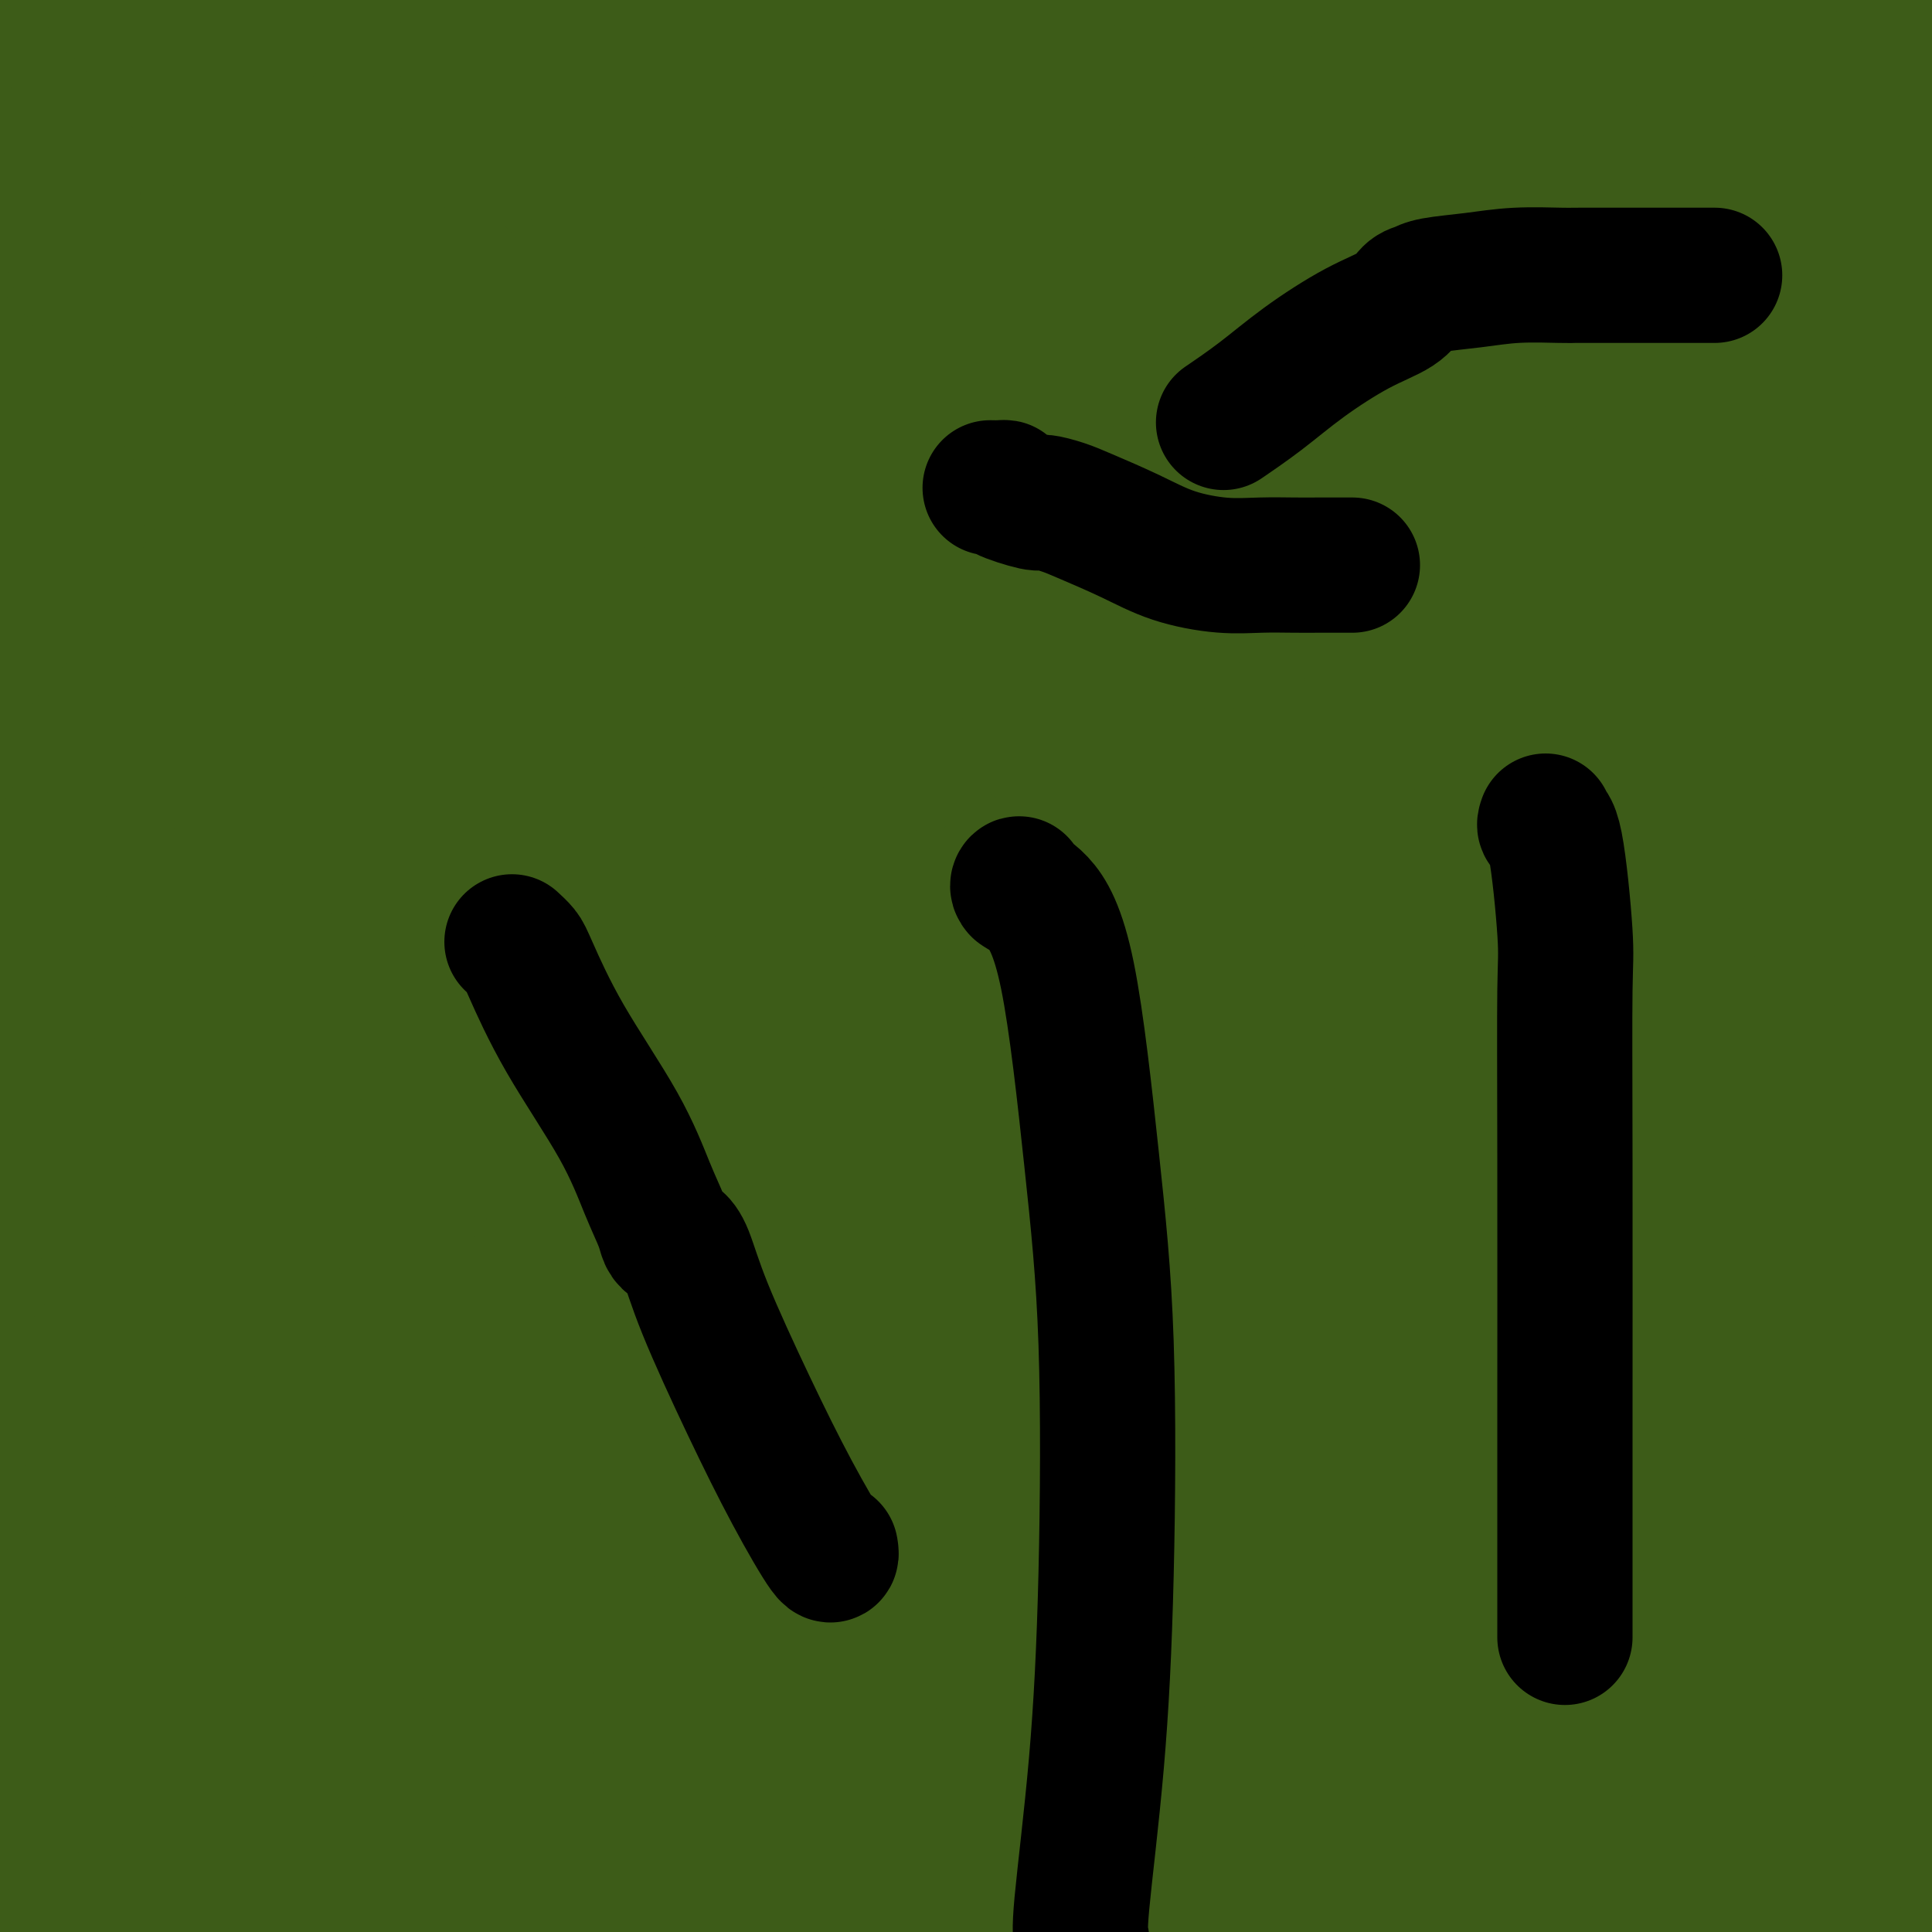
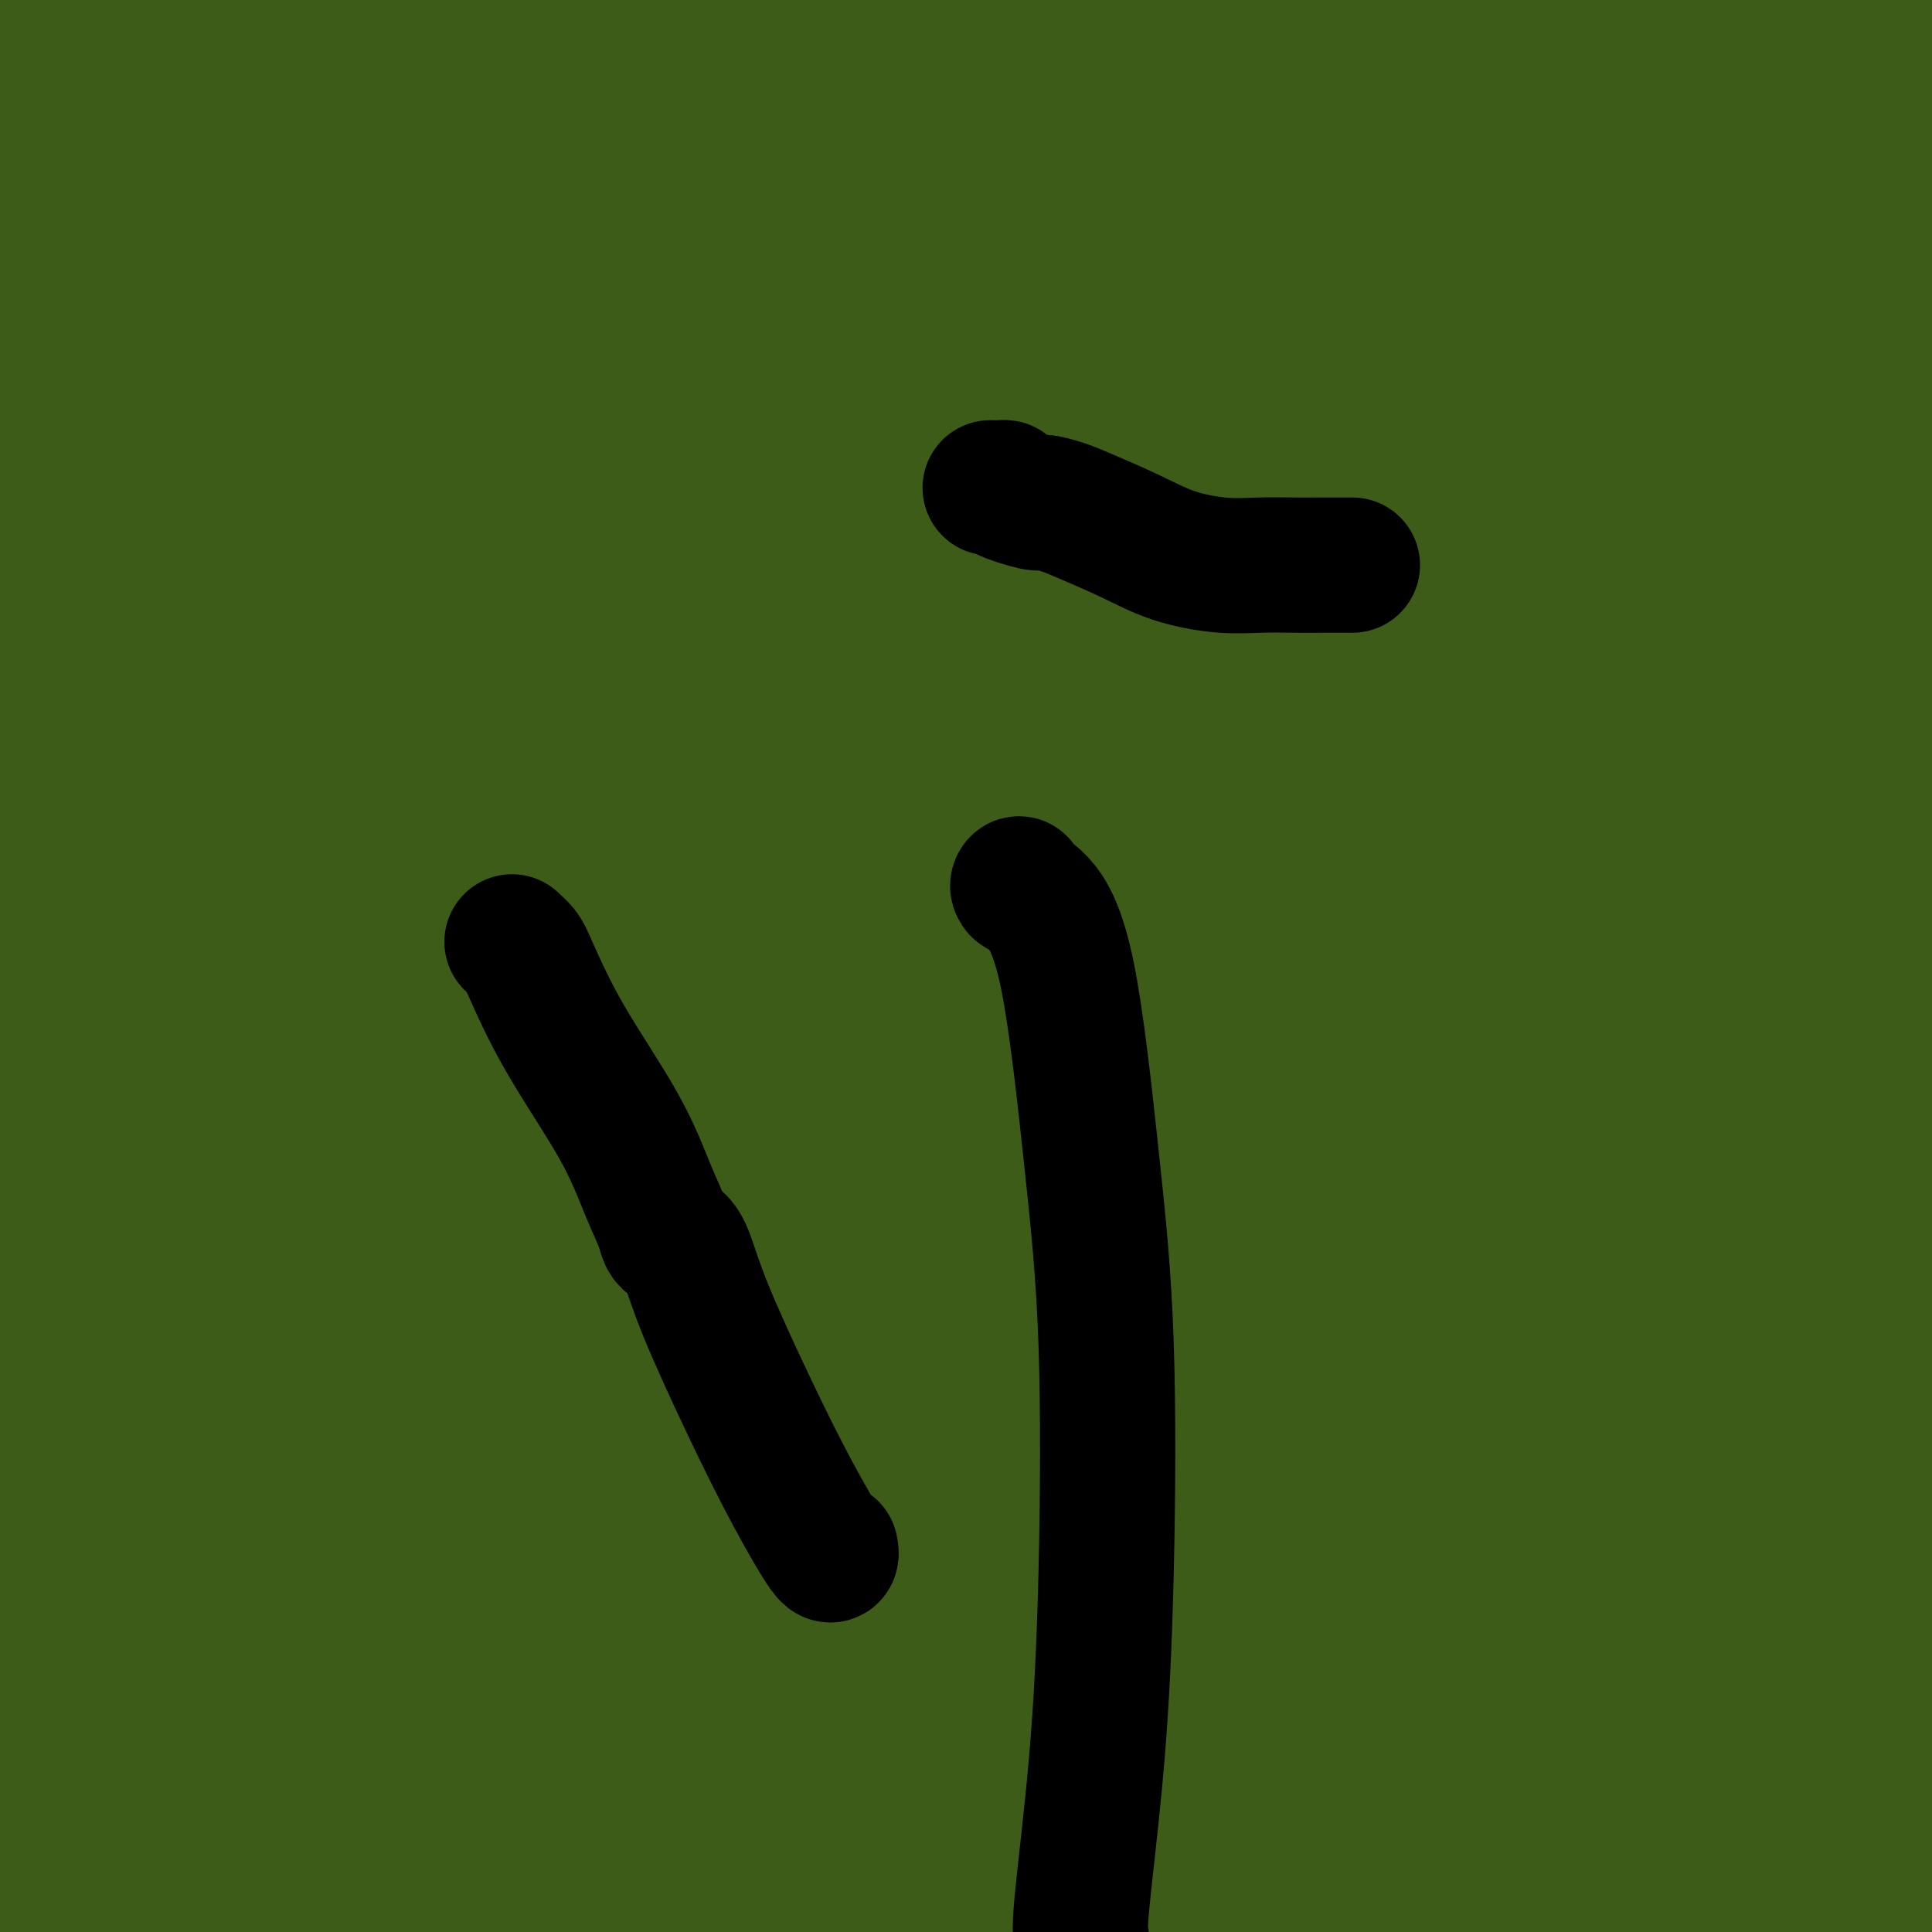
<svg xmlns="http://www.w3.org/2000/svg" viewBox="0 0 400 400" version="1.1">
  <g fill="none" stroke="#3D5C18" stroke-width="20" stroke-linecap="round" stroke-linejoin="round">
    <path d="M141,342c-0.974,2.140 -1.949,4.280 0,7c1.949,2.720 6.820,6.021 10,8c3.180,1.979 4.669,2.635 6,3c1.331,0.365 2.506,0.438 7,1c4.494,0.562 12.308,1.615 24,0c11.692,-1.615 27.263,-5.896 57,-18c29.737,-12.104 73.639,-32.030 109,-51c35.361,-18.970 62.180,-36.985 89,-55" />
    <path d="M376,246c14.802,-6.479 29.604,-12.958 0,0c-29.604,12.958 -103.614,45.352 -163,70c-59.386,24.648 -104.147,41.549 -127,51c-22.853,9.451 -23.799,11.451 -25,13c-1.201,1.549 -2.658,2.648 -2,3c0.658,0.352 3.429,-0.042 5,0c1.571,0.042 1.940,0.519 4,0c2.060,-0.519 5.810,-2.036 19,-11c13.190,-8.964 35.820,-25.375 78,-49c42.180,-23.625 103.908,-54.464 167,-82c63.092,-27.536 127.546,-51.768 192,-76" />
-     <path d="M393,223c28.044,-10.644 56.089,-21.289 0,0c-56.089,21.289 -196.311,74.511 -290,111c-93.689,36.489 -140.844,56.244 -188,76" />
    <path d="M46,361c-17.511,7.778 -35.022,15.556 0,0c35.022,-15.556 122.578,-54.444 222,-93c99.422,-38.556 210.711,-76.778 322,-115" />
    <path d="M301,267c13.868,-4.790 27.736,-9.580 0,0c-27.736,9.580 -97.077,33.530 -145,49c-47.923,15.470 -74.429,22.461 -92,28c-17.571,5.539 -26.205,9.628 -29,11c-2.795,1.372 0.251,0.028 4,1c3.749,0.972 8.202,4.262 37,-7c28.798,-11.262 81.942,-37.075 151,-64c69.058,-26.925 154.029,-54.963 239,-83" />
    <path d="M281,318c6.137,-3.150 12.274,-6.300 0,0c-12.274,6.300 -42.960,22.049 -55,29c-12.040,6.951 -5.434,5.102 6,0c11.434,-5.102 27.695,-13.458 63,-28c35.305,-14.542 89.652,-35.271 144,-56" />
    <path d="M311,360c-3.444,2.200 -6.889,4.400 0,0c6.889,-4.400 24.111,-15.400 81,-45c56.889,-29.600 153.444,-77.800 250,-126" />
    <path d="M364,361c7.083,-4.417 14.167,-8.833 0,0c-14.167,8.833 -49.583,30.917 -85,53" />
    <path d="M364,376c-12.917,7.167 -25.833,14.333 0,0c25.833,-14.333 90.417,-50.167 155,-86" />
    <path d="M346,330c14.867,-6.756 29.733,-13.511 0,0c-29.733,13.511 -104.067,47.289 -139,64c-34.933,16.711 -30.467,16.356 -26,16" />
    <path d="M220,391c-5.889,3.333 -11.778,6.667 0,0c11.778,-6.667 41.222,-23.333 77,-41c35.778,-17.667 77.889,-36.333 120,-55" />
    <path d="M399,391c0.346,-0.196 0.692,-0.392 0,0c-0.692,0.392 -2.420,1.373 -3,2c-0.580,0.627 -0.010,0.900 0,1c0.010,0.100 -0.541,0.027 -1,0c-0.459,-0.027 -0.827,-0.007 -1,0c-0.173,0.007 -0.152,0.002 -1,0c-0.848,-0.002 -2.564,0.001 -3,0c-0.436,-0.001 0.409,-0.005 0,0c-0.409,0.005 -2.071,0.021 -3,0c-0.929,-0.021 -1.125,-0.078 -1,0c0.125,0.078 0.572,0.290 1,0c0.428,-0.290 0.837,-1.083 3,-3c2.163,-1.917 6.082,-4.959 10,-8" />
    <path d="M399,378c0.896,-0.375 1.793,-0.750 0,0c-1.793,0.750 -6.274,2.624 -9,4c-2.726,1.376 -3.695,2.255 -5,4c-1.305,1.745 -2.944,4.356 -5,7c-2.056,2.644 -4.528,5.322 -7,8" />
    <path d="M384,396c0.061,-0.001 0.121,-0.001 0,0c-0.121,0.001 -0.425,0.004 -1,0c-0.575,-0.004 -1.422,-0.015 -2,0c-0.578,0.015 -0.887,0.057 -4,0c-3.113,-0.057 -9.029,-0.211 -13,0c-3.971,0.211 -5.998,0.789 -7,1c-1.002,0.211 -0.979,0.056 -2,0c-1.021,-0.056 -3.086,-0.014 -4,0c-0.914,0.014 -0.675,-0.000 -1,0c-0.325,0.000 -1.213,0.015 -2,0c-0.787,-0.015 -1.475,-0.060 -2,0c-0.525,0.060 -0.889,0.224 -1,0c-0.111,-0.224 0.030,-0.836 0,-1c-0.030,-0.164 -0.232,0.119 1,0c1.232,-0.119 3.897,-0.640 7,-2c3.103,-1.360 6.643,-3.558 12,-6c5.357,-2.442 12.531,-5.126 19,-8c6.469,-2.874 12.235,-5.937 18,-9" />
    <path d="M396,339c1.004,0.566 2.009,1.132 0,0c-2.009,-1.132 -7.031,-3.963 -9,-5c-1.969,-1.037 -0.885,-0.279 -1,0c-0.115,0.279 -1.430,0.079 -2,0c-0.570,-0.079 -0.395,-0.039 -1,0c-0.605,0.039 -1.990,0.076 -3,1c-1.010,0.924 -1.644,2.736 -2,4c-0.356,1.264 -0.435,1.982 -1,3c-0.565,1.018 -1.615,2.338 -2,3c-0.385,0.662 -0.103,0.667 0,1c0.103,0.333 0.027,0.996 0,2c-0.027,1.004 -0.006,2.350 0,3c0.006,0.650 -0.002,0.603 0,1c0.002,0.397 0.015,1.236 0,2c-0.015,0.764 -0.057,1.453 0,2c0.057,0.547 0.212,0.952 0,1c-0.212,0.048 -0.793,-0.260 -1,1c-0.207,1.260 -0.041,4.088 0,7c0.041,2.912 -0.041,5.907 0,9c0.041,3.093 0.207,6.283 0,10c-0.207,3.717 -0.786,7.962 -1,10c-0.214,2.038 -0.061,1.868 0,2c0.061,0.132 0.031,0.566 0,1" />
    <path d="M373,397c-0.267,7.956 0.067,1.844 0,0c-0.067,-1.844 -0.533,0.578 -1,3" />
    <path d="M374,397c0.017,0.430 0.035,0.859 0,0c-0.035,-0.859 -0.122,-3.008 0,-5c0.122,-1.992 0.453,-3.827 1,-5c0.547,-1.173 1.309,-1.683 2,-3c0.691,-1.317 1.311,-3.442 2,-6c0.689,-2.558 1.446,-5.548 2,-8c0.554,-2.452 0.905,-4.364 1,-5c0.095,-0.636 -0.065,0.004 0,0c0.065,-0.004 0.354,-0.653 -2,0c-2.354,0.653 -7.353,2.608 -21,6c-13.647,3.392 -35.943,8.221 -53,13c-17.057,4.779 -28.873,9.508 -40,13c-11.127,3.492 -21.563,5.746 -32,8" />
    <path d="M266,371c-7.467,4.933 -14.933,9.867 0,0c14.933,-9.867 52.267,-34.533 97,-59c44.733,-24.467 96.867,-48.733 149,-73" />
    <path d="M368,365c6.875,-2.491 13.751,-4.982 0,0c-13.751,4.982 -48.128,17.438 -62,23c-13.872,5.562 -7.239,4.231 -5,4c2.239,-0.231 0.085,0.639 1,0c0.915,-0.639 4.900,-2.787 10,-8c5.100,-5.213 11.314,-13.489 29,-31c17.686,-17.511 46.843,-44.255 76,-71" />
    <path d="M173,264c-2.849,1.589 -5.697,3.179 -7,4c-1.303,0.821 -1.060,0.875 -1,1c0.060,0.125 -0.063,0.321 -2,1c-1.937,0.679 -5.688,1.841 -12,4c-6.312,2.159 -15.184,5.316 -23,9c-7.816,3.684 -14.577,7.895 -17,10c-2.423,2.105 -0.509,2.105 0,2c0.509,-0.105 -0.386,-0.316 2,0c2.386,0.316 8.051,1.159 16,-2c7.949,-3.159 18.180,-10.321 33,-20c14.820,-9.679 34.230,-21.874 54,-36c19.770,-14.126 39.900,-30.181 56,-42c16.100,-11.819 28.170,-19.401 34,-23c5.830,-3.599 5.419,-3.217 5,-3c-0.419,0.217 -0.847,0.267 -2,0c-1.153,-0.267 -3.032,-0.852 -10,3c-6.968,3.852 -19.026,12.141 -38,26c-18.974,13.859 -44.865,33.287 -75,53c-30.135,19.713 -64.513,39.711 -84,53c-19.487,13.289 -24.083,19.870 -27,25c-2.917,5.130 -4.157,8.808 -4,10c0.157,1.192 1.710,-0.104 3,0c1.290,0.104 2.318,1.608 5,0c2.682,-1.608 7.018,-6.328 25,-17c17.982,-10.672 49.611,-27.296 94,-50c44.389,-22.704 101.540,-51.487 163,-80c61.460,-28.513 127.230,-56.757 193,-85" />
    <path d="M213,307c6.885,-3.426 13.769,-6.853 0,0c-13.769,6.853 -48.193,23.985 -67,35c-18.807,11.015 -21.998,15.913 -23,19c-1.002,3.087 0.185,4.364 14,-3c13.815,-7.364 40.258,-23.367 78,-44c37.742,-20.633 86.783,-45.895 142,-73c55.217,-27.105 116.608,-56.052 178,-85" />
    <path d="M371,220c19.840,-8.286 39.680,-16.571 0,0c-39.680,16.571 -138.879,57.999 -188,78c-49.121,20.001 -48.164,18.576 -50,22c-1.836,3.424 -6.464,11.696 -1,14c5.464,2.304 21.021,-1.362 49,-13c27.979,-11.638 68.379,-31.249 107,-52c38.621,-20.751 75.463,-42.643 107,-59c31.537,-16.357 57.768,-27.178 84,-38" />
    <path d="M390,195c12.314,-4.878 24.627,-9.756 0,0c-24.627,9.756 -86.196,34.146 -147,59c-60.804,24.854 -120.844,50.174 -160,67c-39.156,16.826 -57.427,25.160 -64,30c-6.573,4.840 -1.448,6.188 2,8c3.448,1.812 5.220,4.088 14,-1c8.780,-5.088 24.570,-17.539 45,-33c20.430,-15.461 45.500,-33.932 82,-57c36.500,-23.068 84.428,-50.734 127,-73c42.572,-22.266 79.786,-39.133 117,-56" />
    <path d="M362,157c16.958,-8.292 33.917,-16.583 0,0c-33.917,16.583 -118.708,58.042 -165,80c-46.292,21.958 -54.083,24.417 -96,46c-41.917,21.583 -117.958,62.292 -194,103" />
    <path d="M13,311c-10.357,6.923 -20.714,13.845 0,0c20.714,-13.845 72.500,-48.458 130,-80c57.500,-31.542 120.714,-60.012 174,-82c53.286,-21.988 96.643,-37.494 140,-53" />
    <path d="M364,133c17.119,-7.923 34.238,-15.845 0,0c-34.238,15.845 -119.833,55.458 -187,87c-67.167,31.542 -115.905,55.012 -147,72c-31.095,16.988 -44.548,27.494 -58,38" />
    <path d="M38,298c-22.161,10.726 -44.321,21.452 0,0c44.321,-21.452 155.125,-75.083 212,-103c56.875,-27.917 59.821,-30.119 96,-46c36.179,-15.881 105.589,-45.440 175,-75" />
    <path d="M285,162c11.028,-4.901 22.057,-9.802 0,0c-22.057,9.802 -77.198,34.306 -108,50c-30.802,15.694 -37.263,22.576 -40,25c-2.737,2.424 -1.750,0.390 0,1c1.750,0.610 4.263,3.865 13,-1c8.737,-4.865 23.698,-17.848 54,-39c30.302,-21.152 75.943,-50.472 121,-79c45.057,-28.528 89.528,-56.264 134,-84" />
    <path d="M304,61c14.944,-5.848 29.889,-11.695 0,0c-29.889,11.695 -104.611,40.933 -145,56c-40.389,15.067 -46.444,15.963 -66,24c-19.556,8.037 -52.611,23.216 -64,28c-11.389,4.784 -1.110,-0.827 1,0c2.110,0.827 -3.948,8.092 13,1c16.948,-7.092 56.904,-28.540 77,-38c20.096,-9.460 20.334,-6.932 52,-20c31.666,-13.068 94.762,-41.734 156,-63c61.238,-21.266 120.619,-35.133 180,-49" />
    <path d="M288,179c13.177,-5.762 26.354,-11.523 0,0c-26.354,11.523 -92.238,40.331 -126,57c-33.762,16.669 -35.403,21.199 -36,23c-0.597,1.801 -0.151,0.873 2,1c2.151,0.127 6.007,1.307 11,0c4.993,-1.307 11.122,-5.103 25,-18c13.878,-12.897 35.506,-34.895 72,-61c36.494,-26.105 87.856,-56.316 128,-81c40.144,-24.684 69.072,-43.842 98,-63" />
-     <path d="M236,149c18.356,-9.089 36.711,-18.178 0,0c-36.711,18.178 -128.489,63.622 -192,99c-63.511,35.378 -98.756,60.689 -134,86" />
    <path d="M35,271c-4.428,2.714 -8.856,5.428 0,0c8.856,-5.428 30.997,-18.999 62,-38c31.003,-19.001 70.870,-43.431 102,-64c31.130,-20.569 53.525,-37.276 60,-43c6.475,-5.724 -2.970,-0.463 -2,-2c0.970,-1.537 12.354,-9.870 -5,-1c-17.354,8.870 -63.445,34.945 -87,48c-23.555,13.055 -24.572,13.092 -50,26c-25.428,12.908 -75.265,38.688 -112,63c-36.735,24.312 -60.367,47.156 -84,70" />
    <path d="M79,264c-11.881,8.297 -23.761,16.593 0,0c23.761,-16.593 83.165,-58.076 124,-87c40.835,-28.924 63.101,-45.289 73,-54c9.899,-8.711 7.430,-9.769 7,-11c-0.430,-1.231 1.177,-2.634 -8,5c-9.177,7.634 -29.139,24.305 -50,43c-20.861,18.695 -42.622,39.414 -62,59c-19.378,19.586 -36.374,38.038 -47,54c-10.626,15.962 -14.881,29.434 -17,38c-2.119,8.566 -2.102,12.226 -1,15c1.102,2.774 3.290,4.660 8,4c4.710,-0.660 11.941,-3.867 30,-16c18.059,-12.133 46.944,-33.192 75,-55c28.056,-21.808 55.281,-44.364 72,-61c16.719,-16.636 22.932,-27.351 26,-34c3.068,-6.649 2.991,-9.232 2,-11c-0.991,-1.768 -2.895,-2.719 -5,-4c-2.105,-1.281 -4.409,-2.890 -18,1c-13.591,3.890 -38.467,13.278 -74,27c-35.533,13.722 -81.724,31.778 -121,50c-39.276,18.222 -71.638,36.611 -104,55" />
    <path d="M22,321c-1.018,0.220 -2.036,0.440 0,0c2.036,-0.440 7.125,-1.542 70,-28c62.875,-26.458 183.536,-78.274 268,-113c84.464,-34.726 132.732,-52.363 181,-70" />
    <path d="M309,247c14.766,-10.269 29.532,-20.538 0,0c-29.532,20.538 -103.361,71.882 -136,95c-32.639,23.118 -24.088,18.009 -21,16c3.088,-2.009 0.714,-0.920 0,1c-0.714,1.920 0.231,4.669 5,1c4.769,-3.669 13.361,-13.757 44,-34c30.639,-20.243 83.325,-50.641 142,-84c58.675,-33.359 123.337,-69.680 188,-106" />
    <path d="M312,251c15.486,-7.470 30.972,-14.939 0,0c-30.972,14.939 -108.403,52.288 -152,75c-43.597,22.712 -53.360,30.787 -57,34c-3.640,3.213 -1.158,1.566 0,1c1.158,-0.566 0.993,-0.049 3,0c2.007,0.049 6.188,-0.368 17,-9c10.812,-8.632 28.257,-25.478 63,-50c34.743,-24.522 86.784,-56.721 149,-91c62.216,-34.279 134.608,-70.640 207,-107" />
    <path d="M199,179c17.644,-7.933 35.289,-15.867 0,0c-35.289,15.867 -123.511,55.533 -169,78c-45.489,22.467 -48.244,27.733 -51,33" />
    <path d="M0,274c-0.340,0.337 -0.679,0.674 0,0c0.679,-0.674 2.378,-2.360 28,-28c25.622,-25.640 75.167,-75.233 125,-114c49.833,-38.767 99.955,-66.706 126,-81c26.045,-14.294 28.013,-14.941 54,-32c25.987,-17.059 75.994,-50.529 126,-84" />
    <path d="M353,8c2.868,-2.209 5.735,-4.418 0,0c-5.735,4.418 -20.073,15.464 -43,34c-22.927,18.536 -54.443,44.562 -89,72c-34.557,27.438 -72.156,56.286 -96,76c-23.844,19.714 -33.935,30.293 -38,34c-4.065,3.707 -2.106,0.543 0,0c2.106,-0.543 4.358,1.535 10,-2c5.642,-3.535 14.673,-12.682 46,-31c31.327,-18.318 84.951,-45.805 149,-77c64.049,-31.195 138.525,-66.097 213,-101" />
    <path d="M187,143c18.578,-7.911 37.156,-15.822 0,0c-37.156,15.822 -130.044,55.378 -180,75c-49.956,19.622 -56.978,19.311 -64,19" />
    <path d="M62,129c-1.556,2.022 -3.111,4.044 0,0c3.111,-4.044 10.889,-14.156 60,-41c49.111,-26.844 139.556,-70.422 230,-114" />
    <path d="M377,0c5.383,-2.205 10.766,-4.410 0,0c-10.766,4.410 -37.680,15.436 -48,20c-10.320,4.564 -4.044,2.667 -1,2c3.044,-0.667 2.858,-0.103 3,0c0.142,0.103 0.612,-0.256 21,-6c20.388,-5.744 60.694,-16.872 101,-28" />
    <path d="M302,195c0.750,-0.942 1.499,-1.884 0,0c-1.499,1.884 -5.247,6.593 -6,9c-0.753,2.407 1.489,2.511 6,0c4.511,-2.511 11.291,-7.638 24,-19c12.709,-11.362 31.345,-28.961 49,-46c17.655,-17.039 34.327,-33.520 51,-50" />
    <path d="M389,91c2.569,-1.975 5.137,-3.950 0,0c-5.137,3.950 -17.980,13.826 -39,37c-21.020,23.174 -50.218,59.646 -61,74c-10.782,14.354 -3.148,6.590 0,6c3.148,-0.590 1.809,5.995 12,3c10.191,-2.995 31.912,-15.570 57,-33c25.088,-17.430 53.544,-39.715 82,-62" />
    <path d="M394,139c7.437,-5.006 14.874,-10.012 0,0c-14.874,10.012 -52.057,35.042 -88,57c-35.943,21.958 -70.644,40.843 -96,56c-25.356,15.157 -41.365,26.585 -48,31c-6.635,4.415 -3.894,1.819 0,0c3.894,-1.819 8.941,-2.859 24,-16c15.059,-13.141 40.131,-38.384 75,-69c34.869,-30.616 79.534,-66.605 123,-101c43.466,-34.395 85.733,-67.198 128,-100" />
    <path d="M374,112c11.796,-8.779 23.593,-17.558 0,0c-23.593,17.558 -82.574,61.453 -113,84c-30.426,22.547 -32.295,23.747 -47,35c-14.705,11.253 -42.244,32.558 -54,42c-11.756,9.442 -7.728,7.019 -8,7c-0.272,-0.019 -4.844,2.365 0,0c4.844,-2.365 19.102,-9.479 25,-14c5.898,-4.521 3.434,-6.448 27,-24c23.566,-17.552 73.162,-50.729 126,-84c52.838,-33.271 108.919,-66.635 165,-100" />
    <path d="M230,165c12.795,-7.510 25.589,-15.020 0,0c-25.589,15.020 -89.563,52.571 -120,72c-30.437,19.429 -27.338,20.737 -26,22c1.338,1.263 0.916,2.483 4,1c3.084,-1.483 9.675,-5.667 25,-20c15.325,-14.333 39.383,-38.813 62,-62c22.617,-23.187 43.794,-45.081 62,-63c18.206,-17.919 33.440,-31.863 51,-43c17.560,-11.137 37.446,-19.468 61,-28c23.554,-8.532 50.777,-17.266 78,-26" />
    <path d="M301,92c11.994,-4.900 23.988,-9.800 0,0c-23.988,9.800 -83.959,34.299 -126,55c-42.041,20.701 -66.151,37.604 -78,46c-11.849,8.396 -11.438,8.284 -10,9c1.438,0.716 3.902,2.261 10,-2c6.098,-4.261 15.831,-14.329 29,-28c13.169,-13.671 29.776,-30.944 46,-45c16.224,-14.056 32.067,-24.893 48,-35c15.933,-10.107 31.957,-19.483 46,-25c14.043,-5.517 26.106,-7.175 40,-11c13.894,-3.825 29.618,-9.818 38,-14c8.382,-4.182 9.422,-6.552 9,-7c-0.422,-0.448 -2.308,1.027 -2,0c0.308,-1.027 2.808,-4.555 -5,0c-7.808,4.555 -25.924,17.195 -61,38c-35.076,20.805 -87.114,49.776 -117,66c-29.886,16.224 -37.622,19.699 -58,33c-20.378,13.301 -53.399,36.426 -69,50c-15.601,13.574 -13.782,17.598 -13,20c0.782,2.402 0.525,3.182 2,5c1.475,1.818 4.680,4.675 12,-1c7.320,-5.675 18.756,-19.882 45,-39c26.244,-19.118 67.296,-43.147 122,-71c54.704,-27.853 123.058,-59.529 174,-80c50.942,-20.471 84.471,-29.735 118,-39" />
    <path d="M390,101c0.113,-0.167 0.226,-0.333 0,0c-0.226,0.333 -0.792,1.167 -2,2c-1.208,0.833 -3.060,1.667 2,-2c5.060,-3.667 17.030,-11.833 29,-20" />
    <path d="M364,86c1.139,-0.552 2.278,-1.103 0,0c-2.278,1.103 -7.972,3.862 -11,6c-3.028,2.138 -3.389,3.656 0,2c3.389,-1.656 10.528,-6.484 15,-10c4.472,-3.516 6.278,-5.719 14,-10c7.722,-4.281 21.361,-10.641 35,-17" />
    <path d="M397,92c4.811,-2.826 9.621,-5.653 0,0c-9.621,5.653 -33.675,19.784 -51,31c-17.325,11.216 -27.921,19.516 -36,26c-8.079,6.484 -13.641,11.152 -17,13c-3.359,1.848 -4.514,0.876 -5,1c-0.486,0.124 -0.302,1.342 0,2c0.302,0.658 0.724,0.755 1,1c0.276,0.245 0.407,0.639 1,1c0.593,0.361 1.650,0.690 2,1c0.350,0.310 -0.006,0.600 0,1c0.006,0.400 0.376,0.910 0,0c-0.376,-0.910 -1.497,-3.242 -4,-6c-2.503,-2.758 -6.387,-5.944 -9,-8c-2.613,-2.056 -3.954,-2.982 -6,-4c-2.046,-1.018 -4.797,-2.129 -7,-3c-2.203,-0.871 -3.858,-1.502 -6,-2c-2.142,-0.498 -4.771,-0.862 -8,-1c-3.229,-0.138 -7.057,-0.048 -11,0c-3.943,0.048 -8.002,0.054 -11,1c-2.998,0.946 -4.934,2.831 -6,4c-1.066,1.169 -1.262,1.623 -1,2c0.262,0.377 0.983,0.678 1,1c0.017,0.322 -0.671,0.665 0,1c0.671,0.335 2.699,0.662 3,1c0.301,0.338 -1.126,0.689 0,1c1.126,0.311 4.803,0.584 7,2c2.197,1.416 2.913,3.976 5,5c2.087,1.024 5.543,0.512 9,0" />
    <path d="M248,163c2.970,0.318 5.894,1.112 9,0c3.106,-1.112 6.395,-4.130 10,-7c3.605,-2.870 7.525,-5.593 11,-8c3.475,-2.407 6.504,-4.498 11,-8c4.496,-3.502 10.459,-8.415 13,-10c2.541,-1.585 1.661,0.156 2,0c0.339,-0.156 1.897,-2.211 3,-3c1.103,-0.789 1.750,-0.314 2,-1c0.250,-0.686 0.101,-2.535 0,-3c-0.101,-0.465 -0.155,0.452 0,0c0.155,-0.452 0.520,-2.272 0,-3c-0.520,-0.728 -1.926,-0.362 -3,-1c-1.074,-0.638 -1.816,-2.279 -3,-3c-1.184,-0.721 -2.809,-0.523 -5,0c-2.191,0.523 -4.947,1.370 -8,3c-3.053,1.630 -6.401,4.043 -11,8c-4.599,3.957 -10.449,9.457 -16,15c-5.551,5.543 -10.805,11.130 -14,15c-3.195,3.870 -4.333,6.023 -5,7c-0.667,0.977 -0.864,0.778 -1,1c-0.136,0.222 -0.210,0.866 0,1c0.210,0.134 0.705,-0.241 2,0c1.295,0.241 3.389,1.098 6,0c2.611,-1.098 5.739,-4.152 10,-7c4.261,-2.848 9.656,-5.490 17,-10c7.344,-4.510 16.639,-10.889 26,-18c9.361,-7.111 18.790,-14.953 28,-22c9.210,-7.047 18.203,-13.299 24,-17c5.797,-3.701 8.399,-4.850 11,-6" />
    <path d="M367,86c13.985,-9.930 4.448,-3.256 1,-1c-3.448,2.256 -0.805,0.095 0,-1c0.805,-1.095 -0.227,-1.123 0,-1c0.227,0.123 1.713,0.396 2,0c0.287,-0.396 -0.624,-1.460 -1,-2c-0.376,-0.540 -0.217,-0.557 -2,-1c-1.783,-0.443 -5.507,-1.314 -9,-2c-3.493,-0.686 -6.755,-1.189 -12,0c-5.245,1.189 -12.473,4.070 -23,10c-10.527,5.930 -24.354,14.908 -39,24c-14.646,9.092 -30.110,18.298 -47,27c-16.890,8.702 -35.206,16.901 -47,22c-11.794,5.099 -17.065,7.100 -22,9c-4.935,1.900 -9.532,3.700 -11,4c-1.468,0.300 0.194,-0.899 2,-2c1.806,-1.101 3.755,-2.104 18,-11c14.245,-8.896 40.784,-25.685 83,-47c42.216,-21.315 100.108,-47.158 158,-73" />
    <path d="M351,74c-1.683,0.049 -3.367,0.098 -6,0c-2.633,-0.098 -6.217,-0.344 -10,0c-3.783,0.344 -7.767,1.276 -13,4c-5.233,2.724 -11.716,7.238 -22,15c-10.284,7.762 -24.369,18.771 -34,26c-9.631,7.229 -14.807,10.676 -18,13c-3.193,2.324 -4.402,3.524 -5,4c-0.598,0.476 -0.586,0.227 0,0c0.586,-0.227 1.745,-0.434 4,0c2.255,0.434 5.605,1.507 10,0c4.395,-1.507 9.835,-5.594 18,-11c8.165,-5.406 19.054,-12.129 27,-16c7.946,-3.871 12.947,-4.888 19,-8c6.053,-3.112 13.158,-8.318 30,-19c16.842,-10.682 43.421,-26.841 70,-43" />
    <path d="M387,32c5.221,-2.201 10.443,-4.402 0,0c-10.443,4.402 -36.550,15.406 -64,29c-27.450,13.594 -56.242,29.778 -80,43c-23.758,13.222 -42.483,23.482 -51,28c-8.517,4.518 -6.826,3.293 -6,3c0.826,-0.293 0.789,0.346 2,1c1.211,0.654 3.672,1.322 7,2c3.328,0.678 7.525,1.367 15,0c7.475,-1.367 18.230,-4.789 32,-11c13.770,-6.211 30.557,-15.211 47,-26c16.443,-10.789 32.542,-23.366 48,-35c15.458,-11.634 30.274,-22.324 42,-31c11.726,-8.676 20.363,-15.338 29,-22" />
    <path d="M362,48c4.469,-3.526 8.938,-7.051 0,0c-8.938,7.051 -31.284,24.679 -52,40c-20.716,15.321 -39.801,28.335 -56,39c-16.199,10.665 -29.513,18.981 -36,23c-6.487,4.019 -6.146,3.739 -6,4c0.146,0.261 0.096,1.061 0,2c-0.096,0.939 -0.239,2.017 2,0c2.239,-2.017 6.860,-7.129 13,-13c6.140,-5.871 13.798,-12.499 22,-20c8.202,-7.501 16.949,-15.873 26,-25c9.051,-9.127 18.408,-19.010 26,-26c7.592,-6.990 13.421,-11.089 18,-15c4.579,-3.911 7.908,-7.635 9,-9c1.092,-1.365 -0.053,-0.373 0,0c0.053,0.373 1.305,0.126 2,0c0.695,-0.126 0.832,-0.131 1,0c0.168,0.131 0.366,0.398 1,0c0.634,-0.398 1.703,-1.462 0,0c-1.703,1.462 -6.179,5.451 -9,8c-2.821,2.549 -3.987,3.659 -8,9c-4.013,5.341 -10.872,14.912 -16,23c-5.128,8.088 -8.526,14.692 -10,19c-1.474,4.308 -1.024,6.320 1,8c2.024,1.680 5.622,3.029 13,1c7.378,-2.029 18.537,-7.437 38,-20c19.463,-12.563 47.232,-32.282 75,-52" />
    <path d="M394,32c0.915,-0.053 1.829,-0.105 0,0c-1.829,0.105 -6.403,0.368 -10,1c-3.597,0.632 -6.217,1.633 -8,2c-1.783,0.367 -2.728,0.098 -3,0c-0.272,-0.098 0.129,-0.027 1,0c0.871,0.027 2.211,0.008 3,0c0.789,-0.008 1.026,-0.005 2,0c0.974,0.005 2.684,0.012 5,0c2.316,-0.012 5.239,-0.042 7,0c1.761,0.042 2.360,0.155 4,0c1.640,-0.155 4.320,-0.577 7,-1" />
    <path d="M398,32c0.046,0.004 0.093,0.008 0,0c-0.093,-0.008 -0.324,-0.029 -1,0c-0.676,0.029 -1.796,0.107 -3,0c-1.204,-0.107 -2.491,-0.400 -3,0c-0.509,0.400 -0.240,1.493 -1,2c-0.760,0.507 -2.551,0.430 -3,1c-0.449,0.570 0.442,1.789 0,4c-0.442,2.211 -2.217,5.416 -3,8c-0.783,2.584 -0.575,4.546 -1,6c-0.425,1.454 -1.484,2.398 -2,3c-0.516,0.602 -0.488,0.862 0,1c0.488,0.138 1.437,0.153 2,-1c0.563,-1.153 0.739,-3.475 1,-6c0.261,-2.525 0.606,-5.254 1,-8c0.394,-2.746 0.838,-5.508 1,-7c0.162,-1.492 0.043,-1.712 0,-2c-0.043,-0.288 -0.012,-0.643 0,-1c0.012,-0.357 0.003,-0.714 0,-1c-0.003,-0.286 -0.001,-0.500 -1,-1c-0.999,-0.500 -3.000,-1.286 -4,-2c-1.000,-0.714 -1.000,-1.357 -1,-2" />
  </g>
  <g fill="none" stroke="#3D5C18" stroke-width="28" stroke-linecap="round" stroke-linejoin="round">
    <path d="M319,310c-2.878,0.300 -5.756,0.599 -9,1c-3.244,0.401 -6.855,0.902 -8,1c-1.145,0.098 0.175,-0.208 1,0c0.825,0.208 1.155,0.931 3,2c1.845,1.069 5.204,2.483 9,3c3.796,0.517 8.030,0.135 13,0c4.970,-0.135 10.676,-0.025 14,0c3.324,0.025 4.264,-0.037 4,0c-0.264,0.037 -1.734,0.173 -3,0c-1.266,-0.173 -2.329,-0.655 -5,-1c-2.671,-0.345 -6.950,-0.555 -21,5c-14.050,5.555 -37.871,16.873 -64,31c-26.129,14.127 -54.564,31.064 -83,48" />
    <path d="M188,396c-1.025,1.180 -2.050,2.361 0,0c2.050,-2.361 7.175,-8.262 10,-13c2.825,-4.738 3.349,-8.312 4,-10c0.651,-1.688 1.429,-1.489 2,-2c0.571,-0.511 0.936,-1.733 2,-4c1.064,-2.267 2.826,-5.580 5,-9c2.174,-3.420 4.761,-6.949 6,-9c1.239,-2.051 1.129,-2.625 1,-3c-0.129,-0.375 -0.278,-0.552 0,-1c0.278,-0.448 0.984,-1.168 0,-2c-0.984,-0.832 -3.658,-1.774 -10,-1c-6.342,0.774 -16.354,3.266 -30,10c-13.646,6.734 -30.927,17.710 -41,24c-10.073,6.290 -12.939,7.892 -14,9c-1.061,1.108 -0.317,1.721 2,2c2.317,0.279 6.206,0.225 11,0c4.794,-0.225 10.492,-0.621 19,-4c8.508,-3.379 19.827,-9.741 38,-23c18.173,-13.259 43.200,-33.416 71,-52c27.800,-18.584 58.371,-35.595 84,-53c25.629,-17.405 46.314,-35.202 67,-53" />
    <path d="M366,213c4.244,-2.845 8.487,-5.691 0,0c-8.487,5.691 -29.705,19.917 -47,31c-17.295,11.083 -30.667,19.021 -48,29c-17.333,9.979 -38.628,21.998 -57,32c-18.372,10.002 -33.820,17.987 -44,23c-10.180,5.013 -15.092,7.054 -17,8c-1.908,0.946 -0.813,0.797 0,1c0.813,0.203 1.345,0.757 2,1c0.655,0.243 1.433,0.175 4,0c2.567,-0.175 6.923,-0.459 12,0c5.077,0.459 10.876,1.659 20,0c9.124,-1.659 21.572,-6.177 44,-20c22.428,-13.823 54.837,-36.949 90,-58c35.163,-21.051 73.082,-40.025 111,-59" />
    <path d="M394,215c6.608,-4.934 13.216,-9.867 0,0c-13.216,9.867 -46.255,34.535 -72,53c-25.745,18.465 -44.195,30.726 -60,41c-15.805,10.274 -28.965,18.561 -38,25c-9.035,6.439 -13.946,11.031 -16,13c-2.054,1.969 -1.253,1.317 0,1c1.253,-0.317 2.958,-0.298 6,0c3.042,0.298 7.423,0.877 13,0c5.577,-0.877 12.351,-3.208 19,-6c6.649,-2.792 13.175,-6.044 20,-10c6.825,-3.956 13.951,-8.615 21,-13c7.049,-4.385 14.021,-8.495 18,-11c3.979,-2.505 4.966,-3.403 5,-4c0.034,-0.597 -0.885,-0.891 -1,-1c-0.115,-0.109 0.572,-0.032 0,0c-0.572,0.032 -2.405,0.018 -3,0c-0.595,-0.018 0.047,-0.040 0,0c-0.047,0.040 -0.783,0.144 -1,0c-0.217,-0.144 0.086,-0.534 -1,0c-1.086,0.534 -3.561,1.991 -10,7c-6.439,5.009 -16.842,13.569 -25,21c-8.158,7.431 -14.071,13.734 -17,17c-2.929,3.266 -2.873,3.494 -1,4c1.873,0.506 5.564,1.290 13,-1c7.436,-2.290 18.617,-7.655 38,-19c19.383,-11.345 46.966,-28.670 75,-46c28.034,-17.330 56.517,-34.665 85,-52" />
    <path d="M352,270c18.796,-8.067 37.593,-16.134 0,0c-37.593,16.134 -131.574,56.471 -182,78c-50.426,21.529 -57.295,24.252 -69,30c-11.705,5.748 -28.246,14.520 -34,18c-5.754,3.480 -0.722,1.666 3,1c3.722,-0.666 6.133,-0.184 9,0c2.867,0.184 6.188,0.072 9,0c2.812,-0.072 5.114,-0.102 8,0c2.886,0.102 6.356,0.338 10,-1c3.644,-1.338 7.462,-4.248 18,-12c10.538,-7.752 27.795,-20.344 50,-36c22.205,-15.656 49.359,-34.376 77,-53c27.641,-18.624 55.771,-37.153 73,-49c17.229,-11.847 23.557,-17.011 26,-19c2.443,-1.989 1.001,-0.803 0,-1c-1.001,-0.197 -1.560,-1.776 -2,-2c-0.440,-0.224 -0.759,0.906 0,2c0.759,1.094 2.597,2.152 6,4c3.403,1.848 8.372,4.487 12,7c3.628,2.513 5.914,4.899 7,6c1.086,1.101 0.970,0.917 1,1c0.030,0.083 0.204,0.435 1,1c0.796,0.565 2.214,1.344 5,3c2.786,1.656 6.939,4.187 11,7c4.061,2.813 8.031,5.906 12,9" />
    <path d="M399,282c0.167,-0.027 0.335,-0.053 0,0c-0.335,0.053 -1.172,0.187 -4,0c-2.828,-0.187 -7.645,-0.694 -10,-1c-2.355,-0.306 -2.246,-0.410 -4,-1c-1.754,-0.590 -5.369,-1.665 -9,-3c-3.631,-1.335 -7.278,-2.931 -9,-4c-1.722,-1.069 -1.520,-1.610 -2,-2c-0.480,-0.390 -1.641,-0.630 -2,-1c-0.359,-0.370 0.086,-0.871 0,-1c-0.086,-0.129 -0.703,0.115 -1,0c-0.297,-0.115 -0.275,-0.590 0,-1c0.275,-0.410 0.804,-0.756 1,-1c0.196,-0.244 0.061,-0.384 0,-1c-0.061,-0.616 -0.046,-1.706 0,-2c0.046,-0.294 0.124,0.207 0,0c-0.124,-0.207 -0.448,-1.124 0,-2c0.448,-0.876 1.669,-1.711 2,-2c0.331,-0.289 -0.227,-0.032 0,0c0.227,0.032 1.239,-0.162 2,0c0.761,0.162 1.270,0.679 2,1c0.730,0.321 1.682,0.448 3,1c1.318,0.552 3.004,1.531 4,2c0.996,0.469 1.302,0.428 2,1c0.698,0.572 1.787,1.758 3,2c1.213,0.242 2.549,-0.460 4,0c1.451,0.460 3.016,2.080 4,3c0.984,0.920 1.388,1.139 2,3c0.612,1.861 1.432,5.365 2,9c0.568,3.635 0.884,7.402 1,11c0.116,3.598 0.033,7.028 0,11c-0.033,3.972 -0.017,8.486 0,13" />
    <path d="M390,317c0.412,9.151 -0.058,10.030 0,12c0.058,1.970 0.643,5.032 0,10c-0.643,4.968 -2.515,11.844 -4,16c-1.485,4.156 -2.583,5.593 -3,10c-0.417,4.407 -0.154,11.783 0,15c0.154,3.217 0.197,2.275 0,3c-0.197,0.725 -0.635,3.117 -1,4c-0.365,0.883 -0.658,0.256 -1,0c-0.342,-0.256 -0.734,-0.142 -1,0c-0.266,0.142 -0.406,0.311 -1,0c-0.594,-0.311 -1.641,-1.102 -2,-3c-0.359,-1.898 -0.029,-4.902 0,-8c0.029,-3.098 -0.244,-6.289 0,-11c0.244,-4.711 1.006,-10.942 0,-17c-1.006,-6.058 -3.778,-11.942 -5,-18c-1.222,-6.058 -0.894,-12.292 -2,-17c-1.106,-4.708 -3.646,-7.892 -5,-10c-1.354,-2.108 -1.523,-3.139 -2,-4c-0.477,-0.861 -1.263,-1.551 -2,-2c-0.737,-0.449 -1.425,-0.658 -2,-1c-0.575,-0.342 -1.036,-0.817 -1,-1c0.036,-0.183 0.568,-0.074 1,0c0.432,0.074 0.765,0.113 1,0c0.235,-0.113 0.371,-0.376 1,0c0.629,0.376 1.751,1.393 3,4c1.249,2.607 2.624,6.803 4,11" />
    <path d="M368,310c0.619,3.960 0.165,8.359 0,12c-0.165,3.641 -0.043,6.524 0,10c0.043,3.476 0.005,7.546 0,10c-0.005,2.454 0.022,3.290 0,6c-0.022,2.710 -0.093,7.292 0,11c0.093,3.708 0.350,6.542 1,10c0.650,3.458 1.694,7.539 2,9c0.306,1.461 -0.125,0.304 0,0c0.125,-0.304 0.808,0.247 1,1c0.192,0.753 -0.106,1.707 0,2c0.106,0.293 0.617,-0.076 1,0c0.383,0.076 0.637,0.595 1,1c0.363,0.405 0.835,0.696 1,1c0.165,0.304 0.024,0.622 0,1c-0.024,0.378 0.069,0.814 0,1c-0.069,0.186 -0.299,0.120 -1,0c-0.701,-0.120 -1.872,-0.293 -4,0c-2.128,0.293 -5.214,1.052 -9,2c-3.786,0.948 -8.272,2.086 -12,3c-3.728,0.914 -6.698,1.605 -10,2c-3.302,0.395 -6.937,0.492 -11,1c-4.063,0.508 -8.553,1.425 -13,2c-4.447,0.575 -8.851,0.809 -13,1c-4.149,0.191 -8.043,0.340 -11,1c-2.957,0.660 -4.979,1.830 -7,3" />
    <path d="M279,398c-1.721,0.226 -3.442,0.453 0,0c3.442,-0.453 12.048,-1.584 18,-2c5.952,-0.416 9.251,-0.115 12,0c2.749,0.115 4.950,0.045 7,0c2.050,-0.045 3.950,-0.064 5,0c1.050,0.064 1.249,0.210 2,0c0.751,-0.210 2.054,-0.775 3,-1c0.946,-0.225 1.536,-0.111 2,0c0.464,0.111 0.801,0.220 1,0c0.199,-0.220 0.259,-0.770 0,-1c-0.259,-0.230 -0.839,-0.141 -1,0c-0.161,0.141 0.096,0.332 -2,-1c-2.096,-1.332 -6.545,-4.188 -13,-6c-6.455,-1.812 -14.917,-2.580 -22,-4c-7.083,-1.420 -12.789,-3.491 -18,-5c-5.211,-1.509 -9.929,-2.456 -14,-3c-4.071,-0.544 -7.495,-0.685 -10,-1c-2.505,-0.315 -4.091,-0.805 -6,-1c-1.909,-0.195 -4.142,-0.094 -7,0c-2.858,0.094 -6.343,0.183 -9,0c-2.657,-0.183 -4.487,-0.638 -6,-1c-1.513,-0.362 -2.711,-0.631 -4,-1c-1.289,-0.369 -2.670,-0.838 -3,-1c-0.330,-0.162 0.389,-0.019 1,0c0.611,0.019 1.112,-0.088 3,0c1.888,0.088 5.162,0.370 8,1c2.838,0.630 5.239,1.609 8,2c2.761,0.391 5.880,0.196 9,0" />
    <path d="M243,373c6.675,0.462 8.862,0.116 13,0c4.138,-0.116 10.228,-0.003 16,0c5.772,0.003 11.227,-0.104 17,0c5.773,0.104 11.864,0.420 17,0c5.136,-0.420 9.317,-1.577 13,-2c3.683,-0.423 6.870,-0.113 9,0c2.130,0.113 3.205,0.031 4,0c0.795,-0.031 1.310,-0.009 2,0c0.690,0.009 1.555,0.006 1,0c-0.555,-0.006 -2.530,-0.015 -5,0c-2.470,0.015 -5.436,0.055 -9,0c-3.564,-0.055 -7.727,-0.203 -13,0c-5.273,0.203 -11.654,0.759 -19,1c-7.346,0.241 -15.655,0.167 -19,0c-3.345,-0.167 -1.725,-0.426 -8,0c-6.275,0.426 -20.445,1.537 -27,2c-6.555,0.463 -5.496,0.279 -7,1c-1.504,0.721 -5.573,2.349 -7,3c-1.427,0.651 -0.214,0.326 1,0" />
    <path d="M222,378c-5.813,0.900 -0.346,0.150 2,0c2.346,-0.150 1.572,0.300 2,1c0.428,0.700 2.058,1.652 4,2c1.942,0.348 4.198,0.093 7,0c2.802,-0.093 6.152,-0.025 10,0c3.848,0.025 8.194,0.007 13,0c4.806,-0.007 10.072,-0.002 15,0c4.928,0.002 9.517,0.000 13,0c3.483,-0.000 5.858,0.000 7,0c1.142,-0.000 1.050,-0.001 1,0c-0.050,0.001 -0.059,0.004 -1,0c-0.941,-0.004 -2.816,-0.015 -4,0c-1.184,0.015 -1.678,0.057 -5,0c-3.322,-0.057 -9.470,-0.211 -16,0c-6.530,0.211 -13.440,0.788 -20,1c-6.560,0.212 -12.770,0.060 -16,0c-3.230,-0.060 -3.480,-0.026 -4,0c-0.520,0.026 -1.308,0.046 -2,0c-0.692,-0.046 -1.286,-0.156 -2,0c-0.714,0.156 -1.548,0.578 -2,1c-0.452,0.422 -0.523,0.845 0,1c0.523,0.155 1.640,0.041 2,0c0.360,-0.041 -0.038,-0.011 1,0c1.038,0.011 3.510,0.003 7,0c3.490,-0.003 7.997,-0.001 13,0c5.003,0.001 10.501,0.000 16,0" />
    <path d="M263,384c9.001,0.000 12.005,0.001 16,0c3.995,-0.001 8.981,-0.003 13,0c4.019,0.003 7.072,0.011 10,0c2.928,-0.011 5.732,-0.043 8,0c2.268,0.043 3.999,0.159 9,-1c5.001,-1.159 13.270,-3.592 17,-5c3.730,-1.408 2.920,-1.789 5,-4c2.080,-2.211 7.051,-6.251 9,-8c1.949,-1.749 0.877,-1.209 1,-1c0.123,0.209 1.440,0.085 2,0c0.560,-0.085 0.361,-0.132 0,0c-0.361,0.132 -0.886,0.443 -1,0c-0.114,-0.443 0.182,-1.639 0,-2c-0.182,-0.361 -0.841,0.114 -1,0c-0.159,-0.114 0.181,-0.815 0,-1c-0.181,-0.185 -0.881,0.147 -2,0c-1.119,-0.147 -2.655,-0.772 -4,-1c-1.345,-0.228 -2.500,-0.057 -3,0c-0.500,0.057 -0.344,0.001 -1,0c-0.656,-0.001 -2.125,0.052 -3,0c-0.875,-0.052 -1.157,-0.210 -2,0c-0.843,0.210 -2.247,0.788 -3,1c-0.753,0.212 -0.857,0.057 -1,0c-0.143,-0.057 -0.327,-0.016 -1,0c-0.673,0.016 -1.837,0.008 -3,0" />
    <path d="M328,362c-2.569,0.110 -0.491,-0.114 -1,0c-0.509,0.114 -3.606,0.565 -7,1c-3.394,0.435 -7.087,0.853 -10,1c-2.913,0.147 -5.046,0.023 -9,0c-3.954,-0.023 -9.728,0.054 -12,0c-2.272,-0.054 -1.042,-0.241 -4,0c-2.958,0.241 -10.103,0.908 -14,1c-3.897,0.092 -4.547,-0.392 -8,0c-3.453,0.392 -9.710,1.660 -18,4c-8.290,2.340 -18.615,5.752 -27,9c-8.385,3.248 -14.831,6.330 -20,8c-5.169,1.670 -9.061,1.926 -13,2c-3.939,0.074 -7.923,-0.033 -10,0c-2.077,0.033 -2.246,0.208 -3,0c-0.754,-0.208 -2.094,-0.799 -3,-1c-0.906,-0.201 -1.379,-0.011 -2,0c-0.621,0.011 -1.392,-0.159 -2,0c-0.608,0.159 -1.055,0.645 -2,0c-0.945,-0.645 -2.388,-2.420 -3,-3c-0.612,-0.580 -0.393,0.034 -1,0c-0.607,-0.034 -2.040,-0.716 -3,-1c-0.960,-0.284 -1.449,-0.171 -2,-1c-0.551,-0.829 -1.165,-2.601 -3,-3c-1.835,-0.399 -4.890,0.574 -9,0c-4.110,-0.574 -9.275,-2.695 -14,-4c-4.725,-1.305 -9.009,-1.793 -12,-2c-2.991,-0.207 -4.690,-0.133 -6,0c-1.310,0.133 -2.231,0.324 -3,0c-0.769,-0.324 -1.384,-1.162 -2,-2" />
    <path d="M105,371c-8.888,-1.240 -8.108,-0.340 -8,0c0.108,0.340 -0.457,0.120 -7,-1c-6.543,-1.120 -19.063,-3.140 -24,-4c-4.938,-0.860 -2.293,-0.560 -9,-1c-6.707,-0.440 -22.767,-1.618 -29,-2c-6.233,-0.382 -2.638,0.034 -8,0c-5.362,-0.034 -19.681,-0.517 -34,-1" />
    <path d="M52,397c-0.063,0.911 -0.126,1.822 0,0c0.126,-1.822 0.443,-6.378 0,-10c-0.443,-3.622 -1.644,-6.311 -6,-10c-4.356,-3.689 -11.865,-8.378 -19,-13c-7.135,-4.622 -13.896,-9.178 -19,-12c-5.104,-2.822 -8.552,-3.911 -12,-5" />
    <path d="M2,394c-0.583,-0.500 -1.167,-1.000 0,0c1.167,1.000 4.083,3.500 7,6" />
    <path d="M18,396c0.933,0.400 1.867,0.800 0,0c-1.867,-0.800 -6.533,-2.800 -11,-6c-4.467,-3.200 -8.733,-7.600 -13,-12" />
    <path d="M0,382c-0.639,0.030 -1.279,0.061 0,0c1.279,-0.061 4.475,-0.212 6,0c1.525,0.212 1.378,0.789 2,1c0.622,0.211 2.013,0.056 3,0c0.987,-0.056 1.569,-0.012 2,0c0.431,0.012 0.712,-0.008 1,0c0.288,0.008 0.585,0.044 1,0c0.415,-0.044 0.948,-0.166 1,0c0.052,0.166 -0.378,0.622 0,1c0.378,0.378 1.563,0.679 2,3c0.437,2.321 0.125,6.663 0,10c-0.125,3.337 -0.062,5.668 0,8" />
    <path d="M15,398c0.002,0.083 0.004,0.166 0,0c-0.004,-0.166 -0.013,-0.580 0,-1c0.013,-0.420 0.048,-0.846 0,-1c-0.048,-0.154 -0.178,-0.037 0,0c0.178,0.037 0.664,-0.005 1,0c0.336,0.005 0.523,0.058 1,0c0.477,-0.058 1.245,-0.227 2,0c0.755,0.227 1.498,0.851 2,1c0.502,0.149 0.763,-0.177 1,0c0.237,0.177 0.448,0.855 1,1c0.552,0.145 1.443,-0.244 2,0c0.557,0.244 0.778,1.122 1,2" />
    <path d="M28,399c-0.093,-0.004 -0.186,-0.009 0,0c0.186,0.009 0.650,0.030 1,0c0.350,-0.030 0.587,-0.113 1,0c0.413,0.113 1.003,0.420 2,0c0.997,-0.420 2.402,-1.567 3,-2c0.598,-0.433 0.391,-0.153 1,0c0.609,0.153 2.034,0.180 3,0c0.966,-0.180 1.471,-0.568 2,-1c0.529,-0.432 1.081,-0.908 2,-1c0.919,-0.092 2.205,0.201 3,0c0.795,-0.201 1.101,-0.895 2,-1c0.899,-0.105 2.393,0.378 4,0c1.607,-0.378 3.329,-1.616 4,-2c0.671,-0.384 0.291,0.085 1,0c0.709,-0.085 2.507,-0.726 4,-1c1.493,-0.274 2.681,-0.182 4,0c1.319,0.182 2.770,0.455 5,0c2.230,-0.455 5.240,-1.638 7,-2c1.760,-0.362 2.269,0.095 3,0c0.731,-0.095 1.683,-0.743 3,-1c1.317,-0.257 3.000,-0.122 4,0c1.000,0.122 1.316,0.231 3,0c1.684,-0.231 4.736,-0.803 7,-1c2.264,-0.197 3.741,-0.019 6,0c2.259,0.019 5.299,-0.121 8,0c2.701,0.121 5.061,0.502 8,0c2.939,-0.502 6.456,-1.886 10,-3c3.544,-1.114 7.115,-1.958 10,-3c2.885,-1.042 5.084,-2.280 8,-3c2.916,-0.720 6.547,-0.920 9,-1c2.453,-0.080 3.726,-0.040 5,0" />
    <path d="M161,377c9.217,-2.000 11.260,-2.000 14,-2c2.740,-0.000 6.177,-0.000 8,0c1.823,0.000 2.034,0.000 3,0c0.966,-0.000 2.688,-0.001 3,0c0.312,0.001 -0.787,0.003 -1,0c-0.213,-0.003 0.460,-0.012 -1,0c-1.460,0.012 -5.051,0.045 -9,0c-3.949,-0.045 -8.255,-0.169 -13,0c-4.745,0.169 -9.930,0.632 -15,1c-5.070,0.368 -10.025,0.641 -13,1c-2.975,0.359 -3.971,0.803 -5,1c-1.029,0.197 -2.090,0.147 -3,0c-0.910,-0.147 -1.669,-0.391 -2,0c-0.331,0.391 -0.233,1.416 -1,2c-0.767,0.584 -2.397,0.727 -3,1c-0.603,0.273 -0.178,0.675 0,1c0.178,0.325 0.111,0.573 1,1c0.889,0.427 2.736,1.031 5,2c2.264,0.969 4.947,2.301 8,4c3.053,1.699 6.476,3.765 9,5c2.524,1.235 4.150,1.639 5,2c0.850,0.361 0.925,0.681 1,1" />
    <path d="M152,397c4.867,2.889 2.533,2.111 2,2c-0.533,-0.111 0.733,0.444 2,1" />
    <path d="M146,397c0.532,-0.039 1.063,-0.078 0,0c-1.063,0.078 -3.722,0.274 -9,-3c-5.278,-3.274 -13.176,-10.018 -17,-13c-3.824,-2.982 -3.576,-2.203 -7,-4c-3.424,-1.797 -10.521,-6.170 -16,-10c-5.479,-3.830 -9.342,-7.117 -13,-9c-3.658,-1.883 -7.113,-2.361 -10,-3c-2.887,-0.639 -5.208,-1.439 -6,-2c-0.792,-0.561 -0.057,-0.882 0,-1c0.057,-0.118 -0.565,-0.031 -1,0c-0.435,0.031 -0.685,0.008 -1,0c-0.315,-0.008 -0.696,-0.000 -1,0c-0.304,0.000 -0.533,-0.006 -1,0c-0.467,0.006 -1.174,0.025 -1,0c0.174,-0.025 1.229,-0.094 2,0c0.771,0.094 1.258,0.351 2,1c0.742,0.649 1.740,1.691 3,2c1.260,0.309 2.783,-0.113 5,0c2.217,0.113 5.128,0.762 8,1c2.872,0.238 5.704,0.064 7,0c1.296,-0.064 1.056,-0.017 3,0c1.944,0.017 6.072,0.004 8,0c1.928,-0.004 1.655,-0.000 2,0c0.345,0.000 1.310,-0.004 2,0c0.690,0.004 1.107,0.017 1,0c-0.107,-0.017 -0.739,-0.062 0,0c0.739,0.062 2.847,0.233 4,0c1.153,-0.233 1.349,-0.870 2,-1c0.651,-0.130 1.757,0.249 2,0c0.243,-0.249 -0.379,-1.124 -1,-2" />
    <path d="M113,353c-0.105,-0.732 -1.869,-1.063 -3,-1c-1.131,0.063 -1.631,0.521 -4,0c-2.369,-0.521 -6.608,-2.021 -9,-5c-2.392,-2.979 -2.938,-7.436 -9,-12c-6.062,-4.564 -17.640,-9.236 -24,-12c-6.360,-2.764 -7.504,-3.620 -10,-5c-2.496,-1.380 -6.346,-3.284 -8,-4c-1.654,-0.716 -1.112,-0.244 -1,0c0.112,0.244 -0.205,0.259 -1,0c-0.795,-0.259 -2.067,-0.794 -3,-1c-0.933,-0.206 -1.528,-0.084 -2,0c-0.472,0.084 -0.820,0.132 -1,0c-0.180,-0.132 -0.192,-0.442 0,0c0.192,0.442 0.589,1.636 1,6c0.411,4.364 0.837,11.899 1,19c0.163,7.101 0.064,13.767 0,19c-0.064,5.233 -0.091,9.032 0,11c0.091,1.968 0.302,2.107 0,3c-0.302,0.893 -1.115,2.542 -1,3c0.115,0.458 1.158,-0.275 2,0c0.842,0.275 1.482,1.557 2,2c0.518,0.443 0.912,0.047 1,0c0.088,-0.047 -0.130,0.257 0,-1c0.130,-1.257 0.609,-4.073 1,-6c0.391,-1.927 0.696,-2.963 1,-4" />
-     <path d="M46,365c0.735,-5.273 1.073,-12.956 2,-17c0.927,-4.044 2.443,-4.448 3,-6c0.557,-1.552 0.154,-4.251 1,-9c0.846,-4.749 2.939,-11.548 5,-16c2.061,-4.452 4.089,-6.555 5,-8c0.911,-1.445 0.706,-2.230 1,-3c0.294,-0.770 1.088,-1.523 1,-2c-0.088,-0.477 -1.060,-0.678 -2,-1c-0.940,-0.322 -1.850,-0.767 -4,1c-2.150,1.767 -5.540,5.745 -12,12c-6.460,6.255 -15.988,14.787 -26,24c-10.012,9.213 -20.506,19.106 -31,29" />
+     <path d="M46,365c0.735,-5.273 1.073,-12.956 2,-17c0.927,-4.044 2.443,-4.448 3,-6c0.846,-4.749 2.939,-11.548 5,-16c2.061,-4.452 4.089,-6.555 5,-8c0.911,-1.445 0.706,-2.230 1,-3c0.294,-0.770 1.088,-1.523 1,-2c-0.088,-0.477 -1.060,-0.678 -2,-1c-0.940,-0.322 -1.850,-0.767 -4,1c-2.150,1.767 -5.540,5.745 -12,12c-6.460,6.255 -15.988,14.787 -26,24c-10.012,9.213 -20.506,19.106 -31,29" />
    <path d="M8,355c-1.630,1.115 -3.260,2.229 0,0c3.260,-2.229 11.411,-7.803 17,-12c5.589,-4.197 8.615,-7.017 13,-10c4.385,-2.983 10.127,-6.129 13,-8c2.873,-1.871 2.875,-2.466 3,-3c0.125,-0.534 0.373,-1.008 0,-1c-0.373,0.008 -1.368,0.497 -2,1c-0.632,0.503 -0.901,1.020 -5,4c-4.099,2.980 -12.028,8.423 -22,15c-9.972,6.577 -21.986,14.289 -34,22" />
    <path d="M1,374c-1.384,0.987 -2.768,1.974 0,0c2.768,-1.974 9.689,-6.909 27,-19c17.311,-12.091 45.011,-31.338 70,-48c24.989,-16.662 47.268,-30.739 66,-43c18.732,-12.261 33.916,-22.706 40,-27c6.084,-4.294 3.066,-2.437 2,-2c-1.066,0.437 -0.181,-0.547 0,-1c0.181,-0.453 -0.343,-0.374 -1,0c-0.657,0.374 -1.446,1.042 -3,3c-1.554,1.958 -3.872,5.206 -8,10c-4.128,4.794 -10.067,11.133 -17,17c-6.933,5.867 -14.860,11.262 -25,18c-10.140,6.738 -22.491,14.820 -37,24c-14.509,9.180 -31.175,19.457 -46,29c-14.825,9.543 -27.810,18.351 -36,24c-8.190,5.649 -11.586,8.139 -13,9c-1.414,0.861 -0.847,0.094 -1,0c-0.153,-0.094 -1.027,0.485 -1,1c0.027,0.515 0.956,0.967 2,1c1.044,0.033 2.204,-0.353 4,0c1.796,0.353 4.230,1.446 10,-2c5.770,-3.446 14.878,-11.431 27,-21c12.122,-9.569 27.259,-20.721 41,-31c13.741,-10.279 26.085,-19.683 32,-25c5.915,-5.317 5.400,-6.547 5,-7c-0.400,-0.453 -0.686,-0.129 -2,0c-1.314,0.129 -3.657,0.065 -6,0" />
    <path d="M131,284c-3.243,-0.005 -7.351,-0.018 -13,0c-5.649,0.018 -12.841,0.068 -20,2c-7.159,1.932 -14.286,5.746 -19,7c-4.714,1.254 -7.017,-0.052 -8,0c-0.983,0.052 -0.647,1.464 -1,2c-0.353,0.536 -1.395,0.198 -2,0c-0.605,-0.198 -0.774,-0.256 -1,0c-0.226,0.256 -0.508,0.824 -1,1c-0.492,0.176 -1.192,-0.041 -2,0c-0.808,0.041 -1.722,0.341 -3,1c-1.278,0.659 -2.919,1.679 -3,2c-0.081,0.321 1.397,-0.055 2,0c0.603,0.055 0.332,0.540 1,0c0.668,-0.540 2.275,-2.107 3,-3c0.725,-0.893 0.568,-1.112 1,-3c0.432,-1.888 1.453,-5.446 3,-10c1.547,-4.554 3.621,-10.105 8,-18c4.379,-7.895 11.064,-18.135 20,-30c8.936,-11.865 20.123,-25.355 30,-37c9.877,-11.645 18.446,-21.445 25,-29c6.554,-7.555 11.095,-12.864 13,-15c1.905,-2.136 1.176,-1.099 1,-1c-0.176,0.099 0.202,-0.739 0,-1c-0.202,-0.261 -0.984,0.057 -5,2c-4.016,1.943 -11.267,5.512 -20,11c-8.733,5.488 -18.949,12.894 -40,23c-21.051,10.106 -52.937,22.913 -71,31c-18.063,8.087 -22.304,11.453 -27,15c-4.696,3.547 -9.848,7.273 -15,11" />
    <path d="M34,240c-1.717,0.480 -3.433,0.961 0,0c3.433,-0.961 12.017,-3.362 32,-9c19.983,-5.638 51.367,-14.511 63,-18c11.633,-3.489 3.515,-1.592 1,-1c-2.515,0.592 0.573,-0.120 0,1c-0.573,1.120 -4.808,4.071 -18,13c-13.192,8.929 -35.341,23.837 -59,37c-23.659,13.163 -48.830,24.582 -74,36" />
    <path d="M17,252c-7.018,4.190 -14.035,8.380 0,0c14.035,-8.380 49.123,-29.331 62,-37c12.877,-7.669 3.544,-2.056 0,0c-3.544,2.056 -1.300,0.553 -1,0c0.300,-0.553 -1.343,-0.158 -2,0c-0.657,0.158 -0.329,0.079 0,0" />
    <path d="M100,149c-0.060,-0.012 -0.119,-0.024 -1,0c-0.881,0.024 -2.582,0.082 -4,0c-1.418,-0.082 -2.552,-0.306 -2,0c0.552,0.306 2.792,1.143 6,-1c3.208,-2.143 7.384,-7.265 17,-16c9.616,-8.735 24.670,-21.084 42,-36c17.330,-14.916 36.935,-32.401 56,-47c19.065,-14.599 37.590,-26.314 55,-41c17.410,-14.686 33.705,-32.343 50,-50" />
    <path d="M123,20c4.304,-3.156 8.608,-6.312 0,0c-8.608,6.312 -30.126,22.091 -41,32c-10.874,9.909 -11.102,13.947 -12,18c-0.898,4.053 -2.466,8.122 -3,11c-0.534,2.878 -0.033,4.566 2,7c2.033,2.434 5.600,5.613 18,8c12.400,2.387 33.633,3.980 46,5c12.367,1.020 15.868,1.467 35,-3c19.132,-4.467 53.895,-13.848 117,-42c63.105,-28.152 154.553,-75.076 246,-122" />
    <path d="M368,17c3.828,-2.638 7.657,-5.276 0,0c-7.657,5.276 -26.799,18.467 -38,28c-11.201,9.533 -14.461,15.407 -19,25c-4.539,9.593 -10.355,22.906 -15,34c-4.645,11.094 -8.117,19.968 -10,28c-1.883,8.032 -2.176,15.220 -4,21c-1.824,5.780 -5.178,10.150 -9,16c-3.822,5.850 -8.112,13.180 -16,20c-7.888,6.820 -19.373,13.128 -31,21c-11.627,7.872 -23.395,17.306 -41,31c-17.605,13.694 -41.048,31.648 -64,54c-22.952,22.352 -45.415,49.100 -69,77c-23.585,27.900 -48.293,56.950 -73,86" />
    <path d="M22,45c5.250,-6.500 10.500,-13.000 0,0c-10.500,13.000 -36.750,45.500 -63,78" />
    <path d="M38,159c-7.315,7.137 -14.631,14.274 0,0c14.631,-14.274 51.208,-49.958 78,-76c26.792,-26.042 43.798,-42.440 59,-57c15.202,-14.560 28.601,-27.280 42,-40" />
    <path d="M48,149c3.578,-3.356 7.156,-6.711 0,0c-7.156,6.711 -25.044,23.489 -45,46c-19.956,22.511 -41.978,50.756 -64,79" />
    <path d="M2,257c-4.394,5.137 -8.788,10.275 0,0c8.788,-10.275 30.759,-35.962 51,-58c20.241,-22.038 38.751,-40.428 57,-58c18.249,-17.572 36.237,-34.326 51,-48c14.763,-13.674 26.301,-24.268 35,-32c8.699,-7.732 14.558,-12.601 18,-16c3.442,-3.399 4.466,-5.327 5,-6c0.534,-0.673 0.576,-0.093 -1,0c-1.576,0.093 -4.772,-0.303 -7,0c-2.228,0.303 -3.489,1.305 -9,5c-5.511,3.695 -15.271,10.083 -34,22c-18.729,11.917 -46.427,29.362 -76,53c-29.573,23.638 -61.021,53.468 -85,77c-23.979,23.532 -40.490,40.766 -57,58" />
    <path d="M27,244c-7.080,6.083 -14.159,12.166 0,0c14.159,-12.166 49.558,-42.581 81,-71c31.442,-28.419 58.927,-54.844 88,-81c29.073,-26.156 59.735,-52.045 79,-69c19.265,-16.955 27.132,-24.978 35,-33" />
    <path d="M286,13c3.711,-3.780 7.421,-7.560 0,0c-7.421,7.560 -25.974,26.459 -44,45c-18.026,18.541 -35.525,36.722 -52,53c-16.475,16.278 -31.927,30.651 -47,44c-15.073,13.349 -29.768,25.675 -41,34c-11.232,8.325 -19.003,12.651 -23,15c-3.997,2.349 -4.222,2.722 -4,3c0.222,0.278 0.890,0.460 2,1c1.110,0.540 2.662,1.436 7,0c4.338,-1.436 11.463,-5.204 22,-12c10.537,-6.796 24.486,-16.619 38,-28c13.514,-11.381 26.591,-24.319 49,-45c22.409,-20.681 54.149,-49.107 67,-61c12.851,-11.893 6.815,-7.255 39,-32c32.185,-24.745 102.593,-78.872 173,-133" />
    <path d="M350,44c0.079,-0.674 0.159,-1.347 0,0c-0.159,1.347 -0.555,4.715 -1,6c-0.445,1.285 -0.938,0.488 -1,0c-0.062,-0.488 0.306,-0.667 0,-1c-0.306,-0.333 -1.286,-0.820 -2,-1c-0.714,-0.180 -1.161,-0.054 -2,0c-0.839,0.054 -2.069,0.037 -3,0c-0.931,-0.037 -1.561,-0.094 -2,0c-0.439,0.094 -0.687,0.340 -1,0c-0.313,-0.340 -0.692,-1.266 2,-5c2.692,-3.734 8.456,-10.274 13,-17c4.544,-6.726 7.870,-13.636 10,-19c2.130,-5.364 3.065,-9.182 4,-13" />
    <path d="M337,6c2.315,-1.388 4.630,-2.776 0,0c-4.630,2.776 -16.207,9.718 -26,16c-9.793,6.282 -17.804,11.906 -26,17c-8.196,5.094 -16.579,9.657 -24,14c-7.421,4.343 -13.880,8.465 -21,13c-7.120,4.535 -14.903,9.484 -24,14c-9.097,4.516 -19.510,8.600 -35,18c-15.490,9.400 -36.059,24.116 -49,34c-12.941,9.884 -18.254,14.934 -22,20c-3.746,5.066 -5.925,10.146 -7,13c-1.075,2.854 -1.045,3.480 -1,4c0.045,0.520 0.105,0.933 0,2c-0.105,1.067 -0.374,2.789 -2,5c-1.626,2.211 -4.610,4.910 -7,8c-2.390,3.090 -4.188,6.569 -8,11c-3.812,4.431 -9.639,9.812 -15,16c-5.361,6.188 -10.256,13.183 -14,20c-3.744,6.817 -6.338,13.457 -8,17c-1.662,3.543 -2.393,3.990 -2,7c0.393,3.010 1.911,8.583 3,11c1.089,2.417 1.750,1.678 3,2c1.250,0.322 3.091,1.704 4,2c0.909,0.296 0.887,-0.495 1,-1c0.113,-0.505 0.363,-0.724 0,-2c-0.363,-1.276 -1.337,-3.609 -3,-7c-1.663,-3.391 -4.015,-7.841 -6,-11c-1.985,-3.159 -3.604,-5.029 -5,-7c-1.396,-1.971 -2.570,-4.044 -3,-5c-0.430,-0.956 -0.116,-0.796 0,-1c0.116,-0.204 0.033,-0.773 0,-3c-0.033,-2.227 -0.017,-6.114 0,-10" />
    <path d="M40,223c0.842,-6.068 2.945,-14.237 4,-22c1.055,-7.763 1.060,-15.118 0,-21c-1.060,-5.882 -3.184,-10.290 -5,-13c-1.816,-2.710 -3.324,-3.721 -4,-4c-0.676,-0.279 -0.521,0.174 -1,0c-0.479,-0.174 -1.593,-0.976 -2,0c-0.407,0.976 -0.108,3.729 0,6c0.108,2.271 0.025,4.059 0,7c-0.025,2.941 0.008,7.036 0,13c-0.008,5.964 -0.055,13.798 0,17c0.055,3.202 0.214,1.773 0,2c-0.214,0.227 -0.801,2.111 -1,3c-0.199,0.889 -0.009,0.785 0,1c0.009,0.215 -0.163,0.750 0,3c0.163,2.250 0.661,6.216 0,10c-0.661,3.784 -2.480,7.385 -3,8c-0.520,0.615 0.259,-1.757 0,-2c-0.259,-0.243 -1.557,1.643 -2,-4c-0.443,-5.643 -0.032,-18.813 0,-29c0.032,-10.187 -0.315,-17.389 0,-29c0.315,-11.611 1.293,-27.630 2,-35c0.707,-7.370 1.142,-6.092 2,-14c0.858,-7.908 2.139,-25.001 3,-33c0.861,-7.999 1.303,-6.903 2,-10c0.697,-3.097 1.651,-10.387 2,-19c0.349,-8.613 0.094,-18.550 0,-23c-0.094,-4.450 -0.027,-3.414 0,-4c0.027,-0.586 0.013,-2.793 0,-5" />
    <path d="M37,26c1.469,-22.759 -0.357,-8.156 -1,-3c-0.643,5.156 -0.102,0.865 -1,-1c-0.898,-1.865 -3.236,-1.305 -4,-1c-0.764,0.305 0.045,0.356 0,0c-0.045,-0.356 -0.944,-1.117 -1,1c-0.056,2.117 0.732,7.114 0,11c-0.732,3.886 -2.982,6.662 -4,24c-1.018,17.338 -0.802,49.238 -1,65c-0.198,15.762 -0.809,15.385 -1,21c-0.191,5.615 0.039,17.222 0,26c-0.039,8.778 -0.347,14.729 0,18c0.347,3.271 1.350,3.863 2,4c0.650,0.137 0.947,-0.182 1,0c0.053,0.182 -0.140,0.864 0,1c0.140,0.136 0.612,-0.275 1,0c0.388,0.275 0.692,1.234 1,1c0.308,-0.234 0.618,-1.661 1,-3c0.382,-1.339 0.834,-2.589 1,-7c0.166,-4.411 0.044,-11.984 0,-24c-0.044,-12.016 -0.012,-28.474 0,-37c0.012,-8.526 0.003,-9.120 0,-21c-0.003,-11.880 -0.001,-35.046 0,-45c0.001,-9.954 0.001,-6.695 0,-8c-0.001,-1.305 -0.003,-7.173 0,-10c0.003,-2.827 0.011,-2.613 0,-3c-0.011,-0.387 -0.041,-1.373 0,-3c0.041,-1.627 0.155,-3.893 0,-5c-0.155,-1.107 -0.577,-1.053 -1,-1" />
    <path d="M30,26c-0.199,-26.460 -1.197,-9.110 -2,-3c-0.803,6.110 -1.411,0.979 -2,-1c-0.589,-1.979 -1.158,-0.807 -2,0c-0.842,0.807 -1.958,1.250 -3,3c-1.042,1.750 -2.010,4.806 -3,9c-0.990,4.194 -2.003,9.525 -3,16c-0.997,6.475 -1.980,14.094 -3,34c-1.020,19.906 -2.078,52.101 -4,70c-1.922,17.899 -4.708,21.504 -6,28c-1.292,6.496 -1.089,15.884 -1,20c0.089,4.116 0.063,2.959 0,3c-0.063,0.041 -0.163,1.279 0,2c0.163,0.721 0.590,0.926 1,1c0.410,0.074 0.802,0.018 1,0c0.198,-0.018 0.201,0.001 1,0c0.799,-0.001 2.393,-0.023 3,0c0.607,0.023 0.225,0.092 1,-1c0.775,-1.092 2.707,-3.346 4,-8c1.293,-4.654 1.949,-11.708 5,-24c3.051,-12.292 8.498,-29.820 13,-48c4.502,-18.180 8.058,-37.010 13,-56c4.942,-18.990 11.269,-38.140 16,-55c4.731,-16.860 7.865,-31.430 11,-46" />
    <path d="M43,26c0.279,-1.237 0.558,-2.474 0,0c-0.558,2.474 -1.954,8.658 -3,16c-1.046,7.342 -1.743,15.844 -2,22c-0.257,6.156 -0.074,9.968 0,13c0.074,3.032 0.040,5.283 0,6c-0.040,0.717 -0.086,-0.100 0,1c0.086,1.100 0.304,4.117 0,-1c-0.304,-5.117 -1.129,-18.370 -2,-28c-0.871,-9.630 -1.789,-15.639 -2,-20c-0.211,-4.361 0.283,-7.074 0,-8c-0.283,-0.926 -1.344,-0.066 -2,0c-0.656,0.066 -0.908,-0.662 -1,-1c-0.092,-0.338 -0.025,-0.287 0,-1c0.025,-0.713 0.007,-2.192 0,-3c-0.007,-0.808 -0.002,-0.945 0,-3c0.002,-2.055 0.001,-6.027 0,-10" />
    <path d="M31,9c-1.057,-12.293 -0.198,-6.026 0,-4c0.198,2.026 -0.263,-0.189 -1,-1c-0.737,-0.811 -1.749,-0.217 -2,0c-0.251,0.217 0.259,0.058 0,0c-0.259,-0.058 -1.289,-0.016 -2,0c-0.711,0.016 -1.105,0.004 -2,0c-0.895,-0.004 -2.290,-0.001 -4,0c-1.710,0.001 -3.733,0.001 -5,0c-1.267,-0.001 -1.776,-0.002 -3,0c-1.224,0.002 -3.163,0.008 -4,0c-0.837,-0.008 -0.572,-0.028 -1,0c-0.428,0.028 -1.551,0.106 -2,0c-0.449,-0.106 -0.226,-0.394 0,0c0.226,0.394 0.454,1.472 0,2c-0.454,0.528 -1.589,0.505 -2,1c-0.411,0.495 -0.099,1.506 0,2c0.099,0.494 -0.014,0.470 0,2c0.014,1.530 0.157,4.613 0,8c-0.157,3.387 -0.613,7.077 0,11c0.613,3.923 2.294,8.079 4,12c1.706,3.921 3.438,7.609 5,10c1.562,2.391 2.955,3.486 4,4c1.045,0.514 1.743,0.446 2,1c0.257,0.554 0.073,1.730 0,2c-0.073,0.270 -0.037,-0.365 0,-1" />
    <path d="M18,58c2.216,4.368 0.255,1.286 -1,-1c-1.255,-2.286 -1.804,-3.778 -2,-5c-0.196,-1.222 -0.040,-2.174 0,-7c0.040,-4.826 -0.038,-13.527 0,-17c0.038,-3.473 0.190,-1.717 0,-1c-0.190,0.717 -0.724,0.394 -1,0c-0.276,-0.394 -0.295,-0.858 0,-1c0.295,-0.142 0.902,0.039 1,0c0.098,-0.039 -0.313,-0.296 0,-1c0.313,-0.704 1.352,-1.854 2,-3c0.648,-1.146 0.906,-2.289 1,-3c0.094,-0.711 0.025,-0.992 0,-2c-0.025,-1.008 -0.007,-2.744 0,-4c0.007,-1.256 0.002,-2.030 0,-4c-0.002,-1.970 -0.001,-5.134 0,-7c0.001,-1.866 0.000,-2.433 0,-3" />
    <path d="M23,0c-0.167,-0.024 -0.333,-0.048 0,0c0.333,0.048 1.167,0.167 2,1c0.833,0.833 1.667,2.381 2,3c0.333,0.619 0.167,0.310 0,0" />
  </g>
  <g fill="none" stroke="#000000" stroke-width="28" stroke-linecap="round" stroke-linejoin="round">
-     <path d="M320,170c-0.166,0.465 -0.332,0.929 0,1c0.332,0.071 1.161,-0.253 2,4c0.839,4.253 1.689,13.081 2,18c0.311,4.919 0.083,5.927 0,12c-0.083,6.073 -0.022,17.211 0,35c0.022,17.789 0.006,42.230 0,53c-0.006,10.770 -0.002,7.870 0,12c0.002,4.130 0.000,15.289 0,20c-0.000,4.711 -0.000,2.974 0,4c0.000,1.026 0.000,4.815 0,7c-0.000,2.185 -0.000,2.767 0,3c0.000,0.233 0.000,0.116 0,0" />
    <path d="M211,183c-0.022,0.557 -0.044,1.113 0,1c0.044,-0.113 0.153,-0.896 0,-1c-0.153,-0.104 -0.570,0.473 0,1c0.570,0.527 2.126,1.006 4,3c1.874,1.994 4.067,5.502 6,15c1.933,9.498 3.607,24.985 5,38c1.393,13.015 2.506,23.559 3,38c0.494,14.441 0.370,32.778 0,48c-0.370,15.222 -0.984,27.329 -2,39c-1.016,11.671 -2.433,22.906 -3,29c-0.567,6.094 -0.283,7.047 0,8" />
    <path d="M106,195c0.753,0.695 1.506,1.391 2,2c0.494,0.609 0.727,1.132 2,4c1.273,2.868 3.584,8.081 7,14c3.416,5.919 7.938,12.543 11,18c3.062,5.457 4.665,9.748 6,13c1.335,3.252 2.402,5.464 3,7c0.598,1.536 0.729,2.395 1,3c0.271,0.605 0.684,0.958 1,1c0.316,0.042 0.535,-0.225 1,0c0.465,0.225 1.176,0.942 2,3c0.824,2.058 1.762,5.458 4,11c2.238,5.542 5.776,13.225 9,20c3.224,6.775 6.132,12.641 9,18c2.868,5.359 5.695,10.212 7,12c1.305,1.788 1.087,0.511 1,0c-0.087,-0.511 -0.044,-0.255 0,0" />
-     <path d="M355,57c-0.331,0.000 -0.662,0.000 -1,0c-0.338,-0.000 -0.682,-0.000 -3,0c-2.318,0.000 -6.611,0.000 -10,0c-3.389,-0.000 -5.873,-0.001 -8,0c-2.127,0.001 -3.895,0.003 -5,0c-1.105,-0.003 -1.546,-0.012 -2,0c-0.454,0.012 -0.923,0.045 -3,0c-2.077,-0.045 -5.764,-0.168 -9,0c-3.236,0.168 -6.022,0.628 -9,1c-2.978,0.372 -6.150,0.655 -8,1c-1.850,0.345 -2.379,0.750 -3,1c-0.621,0.250 -1.335,0.344 -2,1c-0.665,0.656 -1.283,1.875 -3,3c-1.717,1.125 -4.535,2.155 -8,4c-3.465,1.845 -7.578,4.505 -11,7c-3.422,2.495 -6.152,4.826 -9,7c-2.848,2.174 -5.814,4.193 -7,5c-1.186,0.807 -0.593,0.404 0,0" />
    <path d="M205,101c0.686,0.014 1.372,0.027 2,0c0.628,-0.027 1.200,-0.096 1,0c-0.200,0.096 -1.170,0.356 0,1c1.170,0.644 4.480,1.673 6,2c1.520,0.327 1.248,-0.047 2,0c0.752,0.047 2.526,0.514 4,1c1.474,0.486 2.646,0.992 5,2c2.354,1.008 5.889,2.519 9,4c3.111,1.481 5.796,2.933 9,4c3.204,1.067 6.925,1.750 10,2c3.075,0.250 5.502,0.067 8,0c2.498,-0.067 5.065,-0.018 7,0c1.935,0.018 3.237,0.005 5,0c1.763,-0.005 3.988,-0.001 5,0c1.012,0.001 0.811,0.000 1,0c0.189,-0.000 0.768,-0.000 1,0c0.232,0.000 0.116,0.000 0,0" />
  </g>
  <g fill="none" stroke="#3D5C18" stroke-width="28" stroke-linecap="round" stroke-linejoin="round">
    <path d="M66,55c-0.052,0.586 -0.103,1.172 0,2c0.103,0.828 0.362,1.899 1,3c0.638,1.101 1.655,2.232 3,4c1.345,1.768 3.018,4.172 4,6c0.982,1.828 1.275,3.078 2,5c0.725,1.922 1.884,4.516 3,6c1.116,1.484 2.188,1.859 4,3c1.812,1.141 4.362,3.048 8,4c3.638,0.952 8.364,0.949 15,-3c6.636,-3.949 15.182,-11.842 27,-27c11.818,-15.158 26.909,-37.579 42,-60" />
    <path d="M79,13c0.353,-1.492 0.706,-2.983 0,0c-0.706,2.983 -2.472,10.441 -3,13c-0.528,2.559 0.183,0.220 1,0c0.817,-0.220 1.739,1.680 2,3c0.261,1.320 -0.138,2.060 0,3c0.138,0.940 0.815,2.080 2,3c1.185,0.920 2.880,1.620 4,2c1.120,0.380 1.665,0.439 2,1c0.335,0.561 0.461,1.625 2,1c1.539,-0.625 4.491,-2.937 14,-9c9.509,-6.063 25.574,-15.875 38,-24c12.426,-8.125 21.213,-14.562 30,-21" />
-     <path d="M95,35c3.764,-4.005 7.528,-8.010 0,0c-7.528,8.010 -26.347,28.035 -37,41c-10.653,12.965 -13.141,18.869 -14,23c-0.859,4.131 -0.089,6.488 0,8c0.089,1.512 -0.502,2.180 0,3c0.502,0.820 2.098,1.791 3,2c0.902,0.209 1.110,-0.343 1,0c-0.110,0.343 -0.539,1.583 0,2c0.539,0.417 2.046,0.011 3,0c0.954,-0.011 1.354,0.371 3,-2c1.646,-2.371 4.539,-7.496 10,-15c5.461,-7.504 13.491,-17.386 21,-27c7.509,-9.614 14.497,-18.958 21,-28c6.503,-9.042 12.520,-17.780 16,-23c3.480,-5.220 4.423,-6.920 6,-10c1.577,-3.080 3.789,-7.540 6,-12" />
    <path d="M113,17c5.379,-8.270 10.757,-16.540 0,0c-10.757,16.540 -37.650,57.891 -50,76c-12.350,18.109 -10.159,12.978 -18,26c-7.841,13.022 -25.716,44.199 -34,57c-8.284,12.801 -6.976,7.226 -7,6c-0.024,-1.226 -1.379,1.896 -2,3c-0.621,1.104 -0.509,0.190 -1,0c-0.491,-0.190 -1.585,0.345 -2,1c-0.415,0.655 -0.152,1.430 0,2c0.152,0.570 0.194,0.935 0,1c-0.194,0.065 -0.625,-0.170 0,0c0.625,0.170 2.306,0.743 3,0c0.694,-0.743 0.401,-2.804 4,-7c3.599,-4.196 11.092,-10.527 19,-19c7.908,-8.473 16.233,-19.087 26,-30c9.767,-10.913 20.975,-22.124 31,-32c10.025,-9.876 18.867,-18.415 25,-25c6.133,-6.585 9.558,-11.214 13,-15c3.442,-3.786 6.901,-6.730 9,-9c2.099,-2.270 2.838,-3.868 3,-4c0.162,-0.132 -0.253,1.200 -3,4c-2.747,2.800 -7.824,7.068 -19,16c-11.176,8.932 -28.449,22.528 -42,34c-13.551,11.472 -23.379,20.819 -30,28c-6.621,7.181 -10.035,12.194 -12,15c-1.965,2.806 -2.483,3.403 -3,4" />
    <path d="M23,149c-7.479,7.556 -3.675,2.944 -1,0c2.675,-2.944 4.222,-4.222 3,-2c-1.222,2.222 -5.214,7.944 10,-16c15.214,-23.944 49.632,-77.556 70,-109c20.368,-31.444 26.684,-40.722 33,-50" />
    <path d="M149,3c0.475,-1.141 0.950,-2.281 0,0c-0.950,2.281 -3.324,7.984 -5,12c-1.676,4.016 -2.654,6.344 -3,8c-0.346,1.656 -0.062,2.640 0,3c0.062,0.360 -0.099,0.096 0,0c0.099,-0.096 0.459,-0.025 0,0c-0.459,0.025 -1.737,0.004 -2,0c-0.263,-0.004 0.490,0.009 0,0c-0.490,-0.009 -2.222,-0.041 -3,0c-0.778,0.041 -0.602,0.154 -1,0c-0.398,-0.154 -1.371,-0.574 -2,0c-0.629,0.574 -0.915,2.143 -1,3c-0.085,0.857 0.031,1.001 0,2c-0.031,0.999 -0.208,2.852 0,4c0.208,1.148 0.802,1.593 1,2c0.198,0.407 -0.001,0.778 0,1c0.001,0.222 0.200,0.295 0,1c-0.200,0.705 -0.800,2.044 -1,3c-0.200,0.956 0.001,1.531 0,2c-0.001,0.469 -0.205,0.833 0,1c0.205,0.167 0.818,0.138 0,0c-0.818,-0.138 -3.066,-0.383 -4,-1c-0.934,-0.617 -0.552,-1.605 -1,-2c-0.448,-0.395 -1.724,-0.198 -3,0" />
    <path d="M124,42c-1.342,-1.037 -0.698,-2.130 -1,-3c-0.302,-0.870 -1.550,-1.518 -2,-3c-0.450,-1.482 -0.103,-3.798 0,-6c0.103,-2.202 -0.038,-4.289 0,-6c0.038,-1.711 0.254,-3.044 0,-4c-0.254,-0.956 -0.977,-1.534 -2,-2c-1.023,-0.466 -2.346,-0.821 -3,-1c-0.654,-0.179 -0.638,-0.182 -1,-1c-0.362,-0.818 -1.101,-2.450 -2,-3c-0.899,-0.550 -1.956,-0.019 -3,0c-1.044,0.019 -2.075,-0.474 -5,-1c-2.925,-0.526 -7.745,-1.085 -13,0c-5.255,1.085 -10.944,3.814 -15,5c-4.056,1.186 -6.478,0.829 -8,1c-1.522,0.171 -2.145,0.869 -3,1c-0.855,0.131 -1.942,-0.306 -3,0c-1.058,0.306 -2.087,1.353 -3,2c-0.913,0.647 -1.711,0.892 -3,1c-1.289,0.108 -3.069,0.078 -4,0c-0.931,-0.078 -1.013,-0.202 -1,0c0.013,0.202 0.121,0.732 0,1c-0.121,0.268 -0.471,0.275 -1,0c-0.529,-0.275 -1.237,-0.830 -2,-1c-0.763,-0.170 -1.582,0.046 -2,0c-0.418,-0.046 -0.436,-0.352 -1,-1c-0.564,-0.648 -1.674,-1.636 -2,-2c-0.326,-0.364 0.131,-0.103 0,0c-0.131,0.103 -0.849,0.048 -1,0c-0.151,-0.048 0.267,-0.090 0,0c-0.267,0.090 -1.219,0.311 -2,0c-0.781,-0.311 -1.390,-1.156 -2,-2" />
    <path d="M39,17c-3.032,-1.001 -1.611,-1.003 -1,-1c0.611,0.003 0.412,0.010 0,0c-0.412,-0.010 -1.037,-0.038 -1,0c0.037,0.038 0.737,0.142 1,0c0.263,-0.142 0.089,-0.530 1,0c0.911,0.530 2.908,1.978 4,3c1.092,1.022 1.280,1.618 2,2c0.720,0.382 1.972,0.551 3,1c1.028,0.449 1.834,1.179 3,2c1.166,0.821 2.694,1.732 5,2c2.306,0.268 5.390,-0.108 8,0c2.610,0.108 4.746,0.699 7,0c2.254,-0.699 4.624,-2.688 7,-4c2.376,-1.312 4.756,-1.946 7,-3c2.244,-1.054 4.353,-2.528 7,-4c2.647,-1.472 5.832,-2.941 8,-4c2.168,-1.059 3.317,-1.710 6,-2c2.683,-0.290 6.898,-0.221 10,-1c3.102,-0.779 5.091,-2.405 7,-3c1.909,-0.595 3.736,-0.159 5,0c1.264,0.159 1.963,0.043 4,0c2.037,-0.043 5.411,-0.011 9,0c3.589,0.011 7.393,0.003 11,0c3.607,-0.003 7.018,-0.001 10,0c2.982,0.001 5.533,0.000 7,0c1.467,-0.000 1.848,-0.000 3,0c1.152,0.000 3.076,0.000 5,0" />
    <path d="M177,5c10.536,0.000 9.875,0.001 12,0c2.125,-0.001 7.034,-0.004 12,0c4.966,0.004 9.988,0.016 13,0c3.012,-0.016 4.013,-0.061 6,0c1.987,0.061 4.961,0.226 7,0c2.039,-0.226 3.142,-0.845 4,-1c0.858,-0.155 1.469,0.155 3,0c1.531,-0.155 3.980,-0.773 5,-1c1.020,-0.227 0.610,-0.061 1,0c0.390,0.061 1.580,0.018 2,0c0.420,-0.018 0.071,-0.009 1,0c0.929,0.009 3.138,0.019 4,0c0.862,-0.019 0.378,-0.068 0,0c-0.378,0.068 -0.649,0.253 -2,1c-1.351,0.747 -3.780,2.055 -5,3c-1.220,0.945 -1.230,1.528 -2,2c-0.770,0.472 -2.299,0.835 -3,1c-0.701,0.165 -0.573,0.134 -1,0c-0.427,-0.134 -1.409,-0.369 -2,0c-0.591,0.369 -0.790,1.342 -1,2c-0.210,0.658 -0.429,0.999 -1,1c-0.571,0.001 -1.493,-0.340 -2,0c-0.507,0.340 -0.598,1.361 -1,2c-0.402,0.639 -1.115,0.897 -2,1c-0.885,0.103 -1.943,0.052 -3,0" />
    <path d="M222,16c-3.780,2.123 -0.729,0.931 -2,1c-1.271,0.069 -6.863,1.398 -10,2c-3.137,0.602 -3.818,0.477 -5,1c-1.182,0.523 -2.864,1.694 -4,2c-1.136,0.306 -1.726,-0.254 -2,0c-0.274,0.254 -0.232,1.321 -1,2c-0.768,0.679 -2.347,0.970 -3,1c-0.653,0.030 -0.382,-0.202 -1,0c-0.618,0.202 -2.127,0.837 -3,1c-0.873,0.163 -1.111,-0.146 -2,0c-0.889,0.146 -2.427,0.747 -3,1c-0.573,0.253 -0.179,0.157 0,0c0.179,-0.157 0.143,-0.374 -1,0c-1.143,0.374 -3.393,1.338 -4,2c-0.607,0.662 0.430,1.022 0,1c-0.430,-0.022 -2.326,-0.426 -3,0c-0.674,0.426 -0.125,1.680 0,2c0.125,0.320 -0.174,-0.296 -1,0c-0.826,0.296 -2.178,1.502 -3,3c-0.822,1.498 -1.115,3.288 -2,4c-0.885,0.712 -2.364,0.347 -3,1c-0.636,0.653 -0.429,2.322 -1,3c-0.571,0.678 -1.919,0.363 -3,1c-1.081,0.637 -1.893,2.226 -3,4c-1.107,1.774 -2.508,3.732 -3,5c-0.492,1.268 -0.074,1.845 0,2c0.074,0.155 -0.197,-0.113 -1,0c-0.803,0.113 -2.139,0.607 -3,1c-0.861,0.393 -1.246,0.684 -2,1c-0.754,0.316 -1.877,0.658 -3,1" />
    <path d="M150,58c-1.384,0.714 -0.344,-0.002 0,0c0.344,0.002 -0.009,0.721 -1,1c-0.991,0.279 -2.620,0.118 -3,0c-0.380,-0.118 0.488,-0.191 -1,0c-1.488,0.191 -5.332,0.648 -7,1c-1.668,0.352 -1.162,0.600 -2,1c-0.838,0.400 -3.022,0.951 -4,1c-0.978,0.049 -0.752,-0.403 -1,0c-0.248,0.403 -0.972,1.662 -2,2c-1.028,0.338 -2.361,-0.246 -3,0c-0.639,0.246 -0.584,1.322 -1,2c-0.416,0.678 -1.303,0.958 -2,1c-0.697,0.042 -1.204,-0.156 -2,0c-0.796,0.156 -1.882,0.664 -3,1c-1.118,0.336 -2.270,0.500 -3,0c-0.730,-0.500 -1.040,-1.664 -2,-2c-0.960,-0.336 -2.572,0.156 -3,0c-0.428,-0.156 0.328,-0.960 0,-2c-0.328,-1.040 -1.741,-2.317 -3,-3c-1.259,-0.683 -2.364,-0.771 -3,-1c-0.636,-0.229 -0.804,-0.597 -1,-1c-0.196,-0.403 -0.420,-0.840 -1,-1c-0.580,-0.160 -1.516,-0.043 -2,0c-0.484,0.043 -0.515,0.012 -1,0c-0.485,-0.012 -1.424,-0.003 -2,0c-0.576,0.003 -0.788,0.002 -1,0" />
    <path d="M96,58c-3.538,-1.774 -1.384,-1.207 -1,-1c0.384,0.207 -1.003,0.056 -2,0c-0.997,-0.056 -1.602,-0.015 -2,0c-0.398,0.015 -0.587,0.004 -2,0c-1.413,-0.004 -4.049,-0.001 -5,0c-0.951,0.001 -0.216,0.000 -1,0c-0.784,-0.000 -3.087,-0.000 -4,0c-0.913,0.000 -0.434,0.001 -1,0c-0.566,-0.001 -2.175,-0.004 -3,0c-0.825,0.004 -0.865,0.014 -1,0c-0.135,-0.014 -0.365,-0.052 -1,0c-0.635,0.052 -1.677,0.194 -2,0c-0.323,-0.194 0.071,-0.725 0,-1c-0.071,-0.275 -0.607,-0.296 -1,-1c-0.393,-0.704 -0.641,-2.091 -1,-3c-0.359,-0.909 -0.828,-1.339 -1,-2c-0.172,-0.661 -0.047,-1.552 0,-2c0.047,-0.448 0.016,-0.452 0,-1c-0.016,-0.548 -0.018,-1.638 0,-2c0.018,-0.362 0.058,0.005 0,-1c-0.058,-1.005 -0.212,-3.380 0,-6c0.212,-2.620 0.790,-5.484 1,-9c0.210,-3.516 0.053,-7.685 0,-12c-0.053,-4.315 -0.003,-8.778 0,-11c0.003,-2.222 -0.040,-2.204 0,-3c0.040,-0.796 0.165,-2.407 0,-3c-0.165,-0.593 -0.618,-0.170 -1,0c-0.382,0.170 -0.691,0.085 -1,0" />
    <path d="M67,0c-0.812,-8.818 -0.841,-2.362 -1,0c-0.159,2.362 -0.447,0.629 -1,0c-0.553,-0.629 -1.371,-0.155 -2,0c-0.629,0.155 -1.068,-0.010 -2,0c-0.932,0.010 -2.358,0.195 -3,0c-0.642,-0.195 -0.500,-0.770 -1,0c-0.500,0.770 -1.641,2.886 -2,4c-0.359,1.114 0.064,1.226 -1,3c-1.064,1.774 -3.613,5.211 -5,8c-1.387,2.789 -1.610,4.931 -2,6c-0.390,1.069 -0.945,1.064 -1,1c-0.055,-0.064 0.391,-0.189 0,0c-0.391,0.189 -1.620,0.690 -2,1c-0.380,0.310 0.090,0.430 0,1c-0.090,0.570 -0.740,1.592 -1,2c-0.260,0.408 -0.130,0.204 0,0" />
  </g>
</svg>